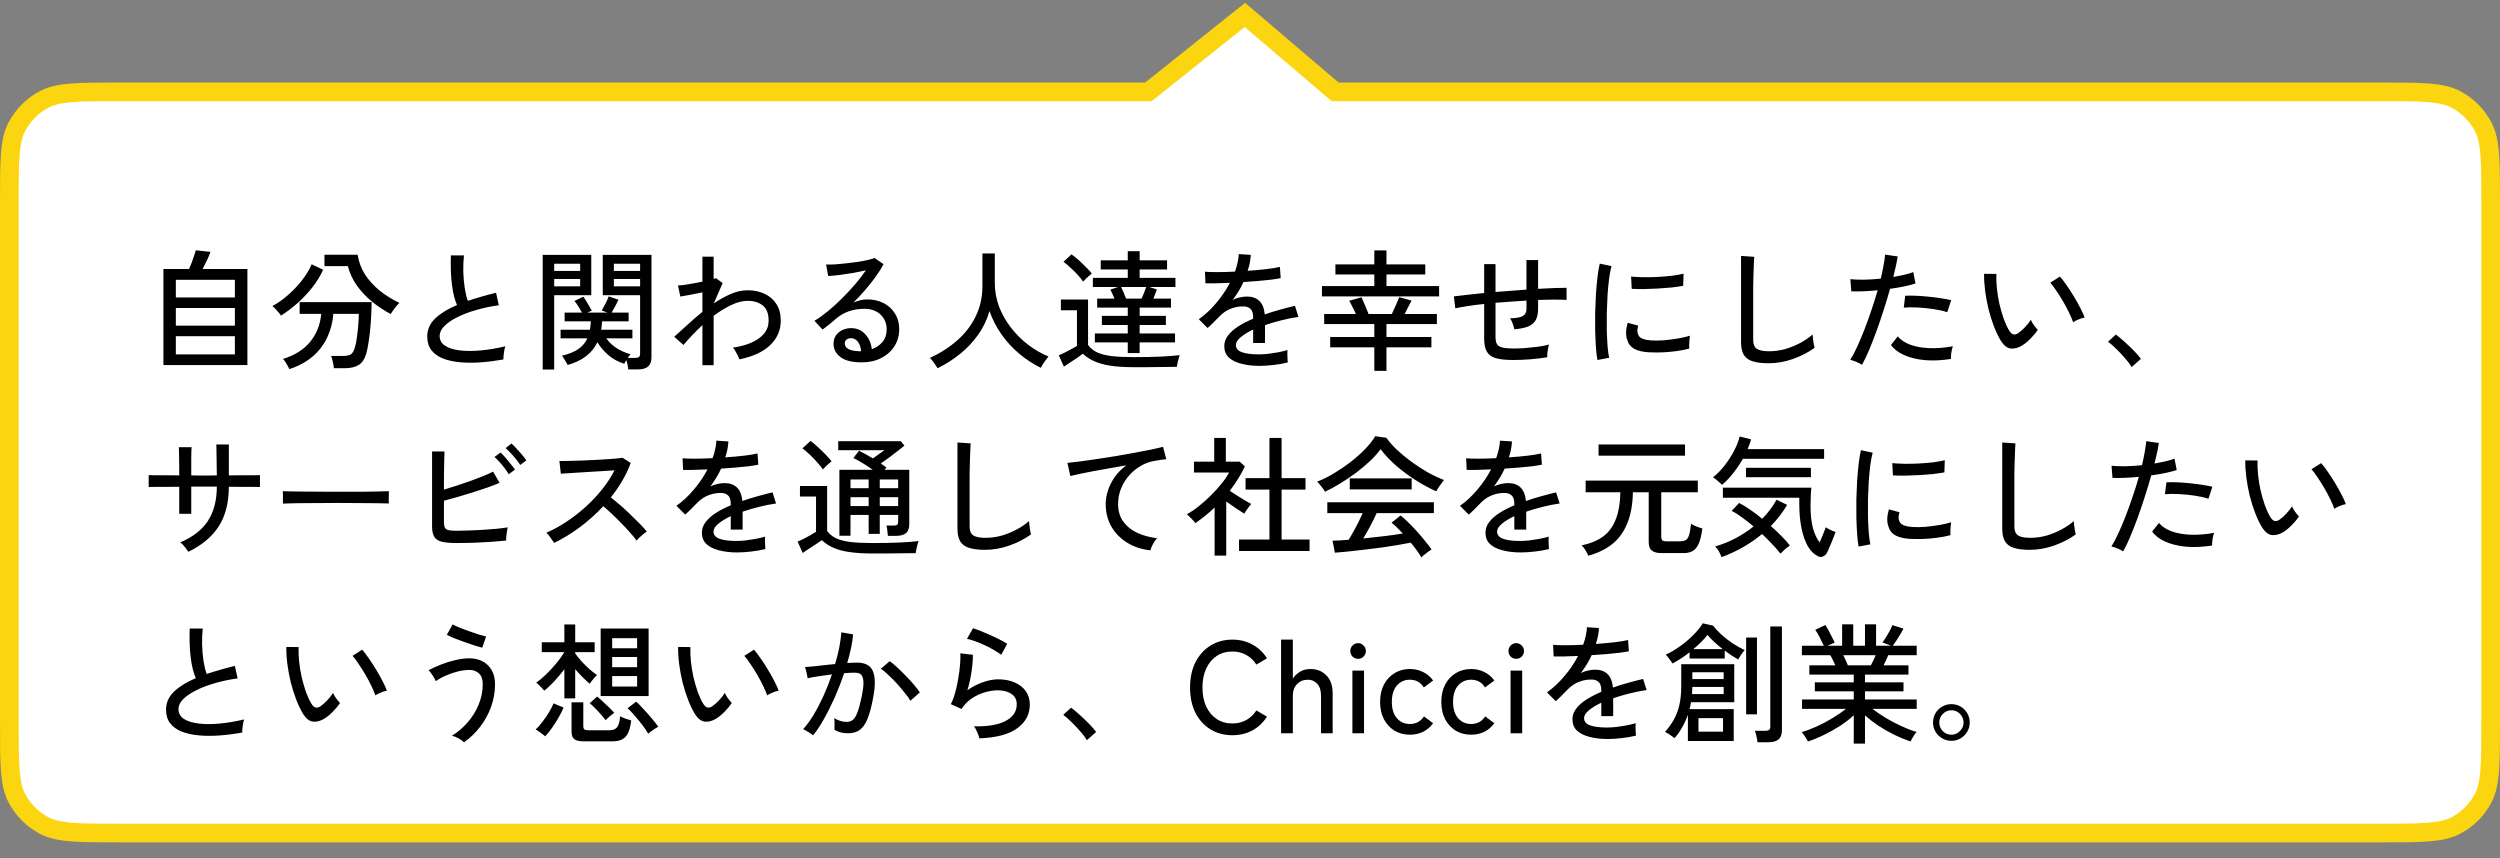
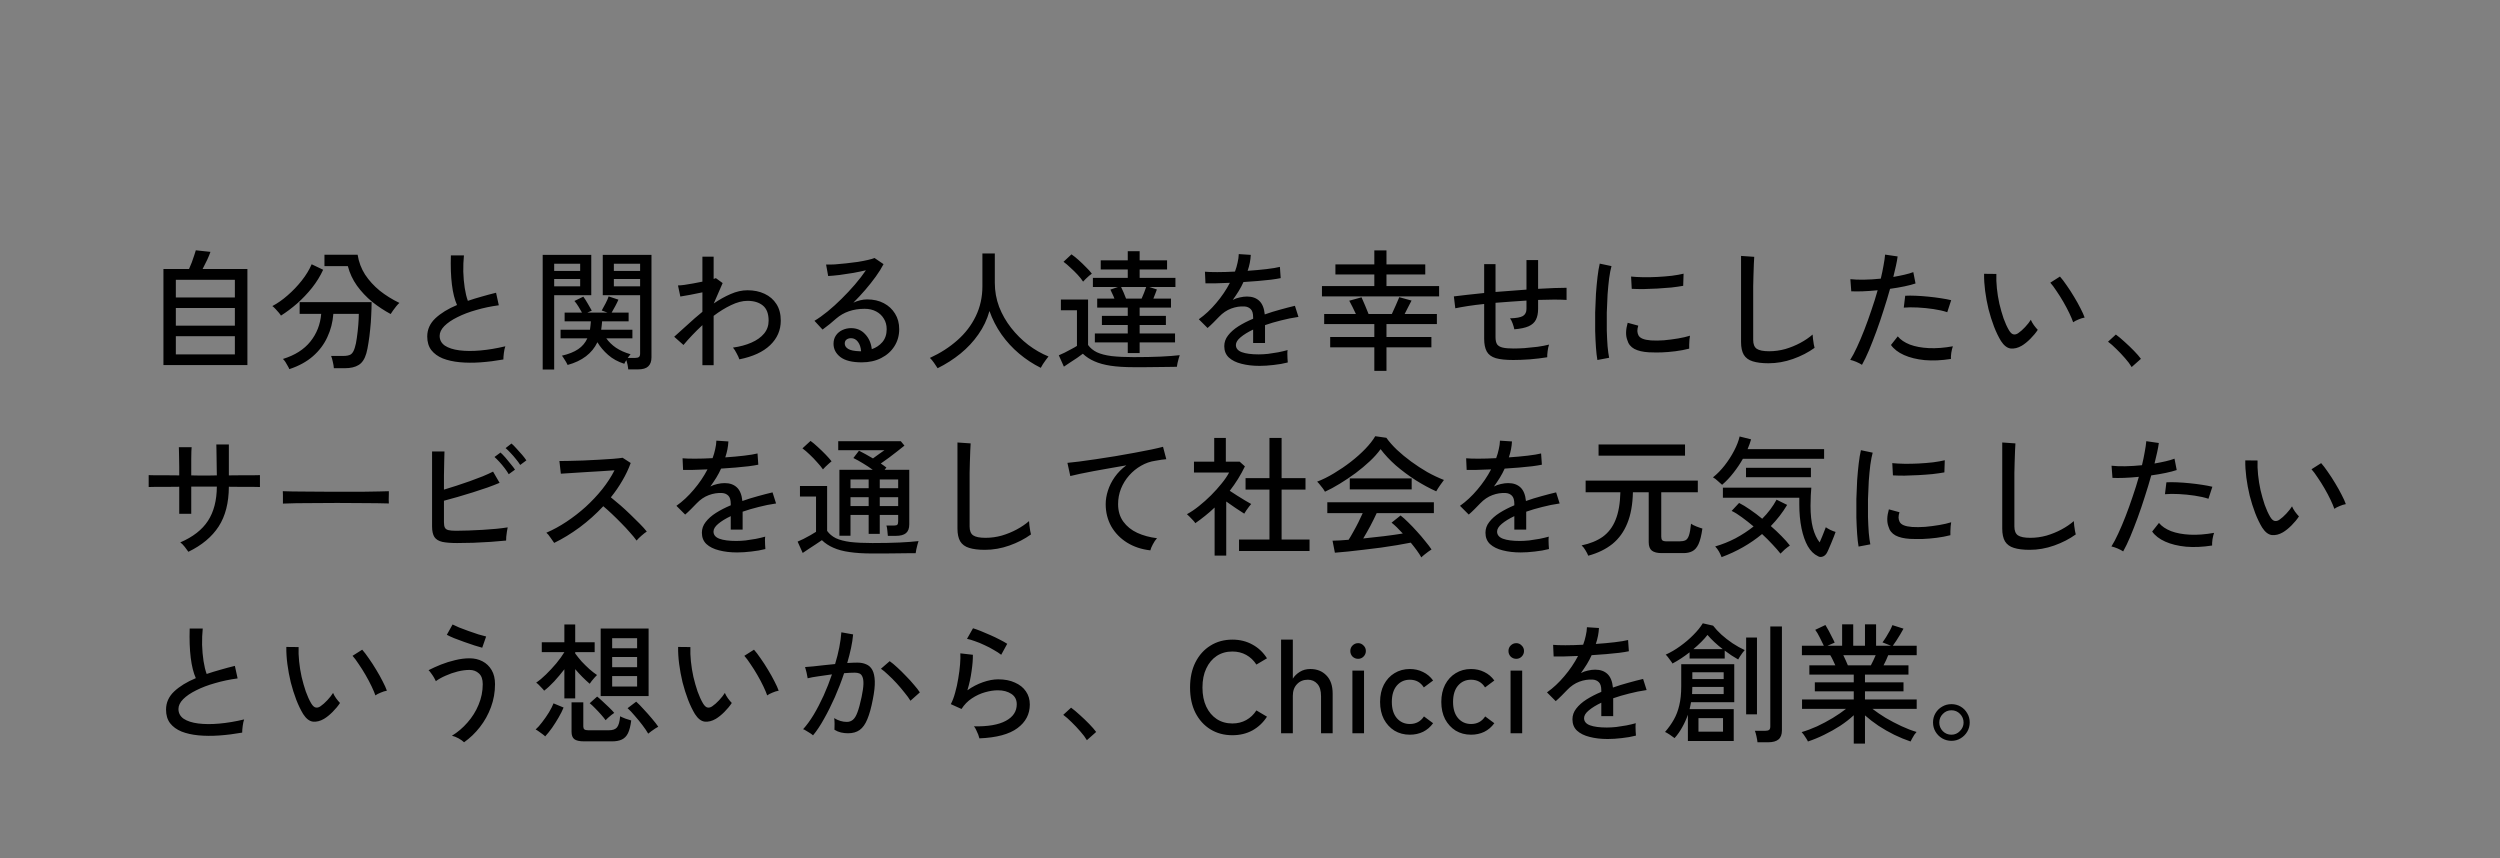
<svg xmlns="http://www.w3.org/2000/svg" width="268" height="92" viewBox="0 0 268 92" fill="none">
  <rect x="0" y="0" width="268" height="92" fill="#808080" stroke="none" />
-   <path d="M122.761 9.846L123.111 9.846L123.385 9.628L133.451 1.599L142.847 9.607L143.128 9.846L143.496 9.846L255.12 9.846C257.415 9.846 259.075 9.847 260.379 9.955C261.672 10.062 262.526 10.27 263.227 10.634C264.505 11.298 265.548 12.341 266.212 13.619C266.576 14.32 266.783 15.174 266.891 16.467C266.999 17.771 267 19.431 267 21.726L267 77.423C267 79.718 266.999 81.377 266.891 82.682C266.783 83.975 266.576 84.829 266.212 85.53C265.548 86.808 264.505 87.85 263.227 88.515C262.526 88.879 261.672 89.086 260.379 89.194C259.075 89.302 257.415 89.303 255.12 89.303L12.88 89.303C10.585 89.303 8.925 89.302 7.621 89.194C6.328 89.086 5.474 88.878 4.773 88.515C3.495 87.85 2.452 86.808 1.788 85.529C1.424 84.829 1.217 83.975 1.109 82.682C1.001 81.377 1 79.718 1 77.423L1 21.726C1 19.431 1.001 17.771 1.109 16.467C1.217 15.174 1.424 14.32 1.788 13.619C2.452 12.341 3.495 11.298 4.773 10.634C5.474 10.27 6.328 10.062 7.621 9.955C8.925 9.847 10.585 9.846 12.88 9.846L122.761 9.846Z" fill="white" stroke="#FBD50F" stroke-width="2" />
  <path d="M17.52 39.138V28.834H20.264C20.357 28.628 20.455 28.395 20.558 28.134C20.661 27.863 20.749 27.606 20.824 27.364C20.908 27.121 20.964 26.944 20.992 26.832L22.56 27C22.495 27.205 22.378 27.49 22.21 27.854C22.042 28.208 21.879 28.535 21.72 28.834H26.522V39.138H17.52ZM18.85 37.99H25.178V36.044H18.85V37.99ZM18.85 34.91H25.178V33.02H18.85V34.91ZM18.85 31.886H25.178V29.996H18.85V31.886ZM31.016 39.572C30.988 39.488 30.932 39.376 30.848 39.236C30.773 39.096 30.689 38.951 30.596 38.802C30.503 38.662 30.414 38.554 30.33 38.48C31.609 38.088 32.589 37.467 33.27 36.618C33.951 35.768 34.339 34.779 34.432 33.65H32.122V32.39H39.836C39.836 32.819 39.822 33.29 39.794 33.804C39.775 34.308 39.738 34.812 39.682 35.316C39.635 35.82 39.575 36.296 39.5 36.744C39.435 37.182 39.36 37.556 39.276 37.864C39.099 38.48 38.823 38.9 38.45 39.124C38.086 39.357 37.582 39.474 36.938 39.474H35.79C35.781 39.287 35.743 39.058 35.678 38.788C35.622 38.517 35.561 38.307 35.496 38.158H36.77C37.153 38.158 37.433 38.102 37.61 37.99C37.787 37.868 37.927 37.635 38.03 37.29C38.123 37.01 38.198 36.65 38.254 36.212C38.319 35.764 38.371 35.306 38.408 34.84C38.445 34.373 38.464 33.976 38.464 33.65H35.734C35.669 34.536 35.454 35.367 35.09 36.142C34.735 36.916 34.222 37.598 33.55 38.186C32.878 38.774 32.033 39.236 31.016 39.572ZM41.88 33.664C41.199 33.3 40.541 32.866 39.906 32.362C39.281 31.848 38.735 31.27 38.268 30.626C37.811 29.982 37.484 29.282 37.288 28.526H34.782V27.308H38.338C38.459 28.082 38.725 28.792 39.136 29.436C39.556 30.07 40.079 30.644 40.704 31.158C41.339 31.662 42.043 32.1 42.818 32.474C42.725 32.548 42.613 32.665 42.482 32.824C42.361 32.973 42.244 33.127 42.132 33.286C42.02 33.435 41.936 33.561 41.88 33.664ZM30.12 33.832C30.073 33.748 29.994 33.64 29.882 33.51C29.77 33.379 29.653 33.248 29.532 33.118C29.411 32.987 29.299 32.884 29.196 32.81C29.747 32.52 30.293 32.138 30.834 31.662C31.385 31.186 31.889 30.658 32.346 30.08C32.803 29.501 33.158 28.918 33.41 28.33L34.642 28.918C34.334 29.59 33.937 30.234 33.452 30.85C32.967 31.456 32.435 32.016 31.856 32.53C31.277 33.034 30.699 33.468 30.12 33.832ZM53.962 38.536C53.122 38.685 52.305 38.788 51.512 38.844C50.719 38.9 49.977 38.895 49.286 38.83C48.595 38.764 47.989 38.629 47.466 38.424C46.943 38.209 46.533 37.91 46.234 37.528C45.945 37.145 45.8 36.66 45.8 36.072C45.8 35.325 46.089 34.676 46.668 34.126C47.256 33.575 48.031 33.099 48.992 32.698C48.74 32.138 48.558 31.41 48.446 30.514C48.334 29.608 48.297 28.563 48.334 27.378H49.734C49.678 27.928 49.655 28.512 49.664 29.128C49.683 29.734 49.734 30.313 49.818 30.864C49.902 31.405 50.014 31.867 50.154 32.25C50.621 32.091 51.106 31.942 51.61 31.802C52.123 31.652 52.646 31.512 53.178 31.382L53.472 32.726C52.632 32.838 51.829 33.006 51.064 33.23C50.299 33.444 49.622 33.701 49.034 34C48.446 34.289 47.979 34.606 47.634 34.952C47.298 35.297 47.13 35.647 47.13 36.002C47.13 36.44 47.317 36.79 47.69 37.052C48.073 37.304 48.591 37.472 49.244 37.556C49.907 37.64 50.658 37.644 51.498 37.57C52.347 37.495 53.239 37.346 54.172 37.122C54.107 37.299 54.055 37.532 54.018 37.822C53.981 38.102 53.962 38.34 53.962 38.536ZM67.346 39.6C67.337 39.46 67.313 39.296 67.276 39.11C67.239 38.923 67.197 38.755 67.15 38.606C67.103 38.68 67.057 38.75 67.01 38.816C66.973 38.89 66.945 38.951 66.926 38.998C66.245 38.783 65.666 38.466 65.19 38.046C64.714 37.626 64.331 37.173 64.042 36.688C63.473 37.882 62.409 38.694 60.85 39.124C60.813 39.04 60.757 38.932 60.682 38.802C60.607 38.671 60.528 38.545 60.444 38.424C60.369 38.293 60.299 38.195 60.234 38.13C60.962 37.962 61.545 37.728 61.984 37.43C62.423 37.131 62.749 36.744 62.964 36.268H60.094V35.344H63.244C63.272 35.204 63.291 35.059 63.3 34.91C63.319 34.76 63.333 34.606 63.342 34.448H60.528V33.51H62.39C62.287 33.323 62.161 33.108 62.012 32.866C61.863 32.623 61.718 32.422 61.578 32.264L62.53 31.802C62.679 31.998 62.838 32.245 63.006 32.544C63.183 32.833 63.328 33.085 63.44 33.3L62.964 33.51H65.12L64.504 33.286C64.635 33.062 64.775 32.805 64.924 32.516C65.073 32.226 65.181 31.979 65.246 31.774L66.296 32.124C66.212 32.32 66.1 32.548 65.96 32.81C65.829 33.062 65.699 33.295 65.568 33.51H67.388V34.448H64.546C64.537 34.597 64.523 34.746 64.504 34.896C64.495 35.045 64.476 35.194 64.448 35.344H67.794V36.268H64.994C65.265 36.65 65.61 36.986 66.03 37.276C66.459 37.565 66.982 37.798 67.598 37.976C67.561 38.013 67.514 38.069 67.458 38.144C67.402 38.218 67.346 38.293 67.29 38.368H68.088C68.275 38.368 68.41 38.335 68.494 38.27C68.578 38.204 68.62 38.083 68.62 37.906V31.648H64.616V27.322H69.838V38.312C69.838 38.741 69.721 39.063 69.488 39.278C69.264 39.492 68.895 39.6 68.382 39.6H67.346ZM58.176 39.614V27.322H63.384V31.648H59.408V39.614H58.176ZM65.806 30.696H68.62V29.912H65.806V30.696ZM59.408 30.696H62.194V29.912H59.408V30.696ZM65.806 29.044H68.62V28.274H65.806V29.044ZM59.408 29.044H62.194V28.274H59.408V29.044ZM75.298 39.152V34.854C74.906 35.218 74.537 35.582 74.192 35.946C73.847 36.31 73.539 36.655 73.268 36.982L72.274 36.1C72.703 35.717 73.175 35.292 73.688 34.826C74.201 34.35 74.738 33.883 75.298 33.426V31.34C74.859 31.433 74.421 31.522 73.982 31.606C73.553 31.69 73.203 31.75 72.932 31.788L72.68 30.598C72.848 30.598 73.072 30.579 73.352 30.542C73.641 30.504 73.954 30.453 74.29 30.388C74.635 30.322 74.971 30.257 75.298 30.192V27.518H76.502V29.898C76.614 29.87 76.693 29.842 76.74 29.814L77.468 30.346L76.516 32.53C77.113 32.119 77.715 31.783 78.322 31.522C78.938 31.251 79.54 31.116 80.128 31.116C80.819 31.116 81.43 31.242 81.962 31.494C82.503 31.746 82.928 32.114 83.236 32.6C83.544 33.076 83.698 33.668 83.698 34.378C83.698 35.395 83.32 36.268 82.564 36.996C81.808 37.724 80.707 38.232 79.26 38.522C79.204 38.344 79.106 38.13 78.966 37.878C78.835 37.616 78.705 37.411 78.574 37.262C79.321 37.159 79.979 36.982 80.548 36.73C81.127 36.478 81.579 36.156 81.906 35.764C82.233 35.372 82.396 34.91 82.396 34.378C82.396 33.631 82.191 33.09 81.78 32.754C81.369 32.418 80.819 32.25 80.128 32.25C79.587 32.25 78.999 32.404 78.364 32.712C77.739 33.01 77.118 33.393 76.502 33.86V39.152H75.298ZM92.378 38.844C91.342 38.844 90.577 38.652 90.082 38.27C89.597 37.887 89.354 37.416 89.354 36.856C89.354 36.501 89.443 36.198 89.62 35.946C89.797 35.694 90.031 35.502 90.32 35.372C90.609 35.241 90.913 35.176 91.23 35.176C91.846 35.176 92.35 35.39 92.742 35.82C93.143 36.24 93.381 36.776 93.456 37.43C93.904 37.28 94.282 37.028 94.59 36.674C94.898 36.31 95.052 35.848 95.052 35.288C95.052 34.858 94.949 34.48 94.744 34.154C94.548 33.827 94.273 33.57 93.918 33.384C93.563 33.197 93.153 33.104 92.686 33.104C91.463 33.104 90.446 33.454 89.634 34.154C89.466 34.303 89.242 34.494 88.962 34.728C88.682 34.952 88.421 35.152 88.178 35.33L87.31 34.392C87.749 34.13 88.22 33.794 88.724 33.384C89.228 32.973 89.727 32.52 90.222 32.026C90.726 31.531 91.202 31.022 91.65 30.5C92.098 29.977 92.49 29.468 92.826 28.974C92.434 29.067 91.986 29.16 91.482 29.254C90.978 29.338 90.483 29.412 89.998 29.478C89.522 29.534 89.116 29.571 88.78 29.59L88.556 28.358C88.808 28.367 89.121 28.362 89.494 28.344C89.877 28.316 90.278 28.278 90.698 28.232C91.127 28.185 91.543 28.134 91.944 28.078C92.355 28.012 92.719 27.942 93.036 27.868C93.363 27.793 93.601 27.723 93.75 27.658L94.716 28.316C94.501 28.736 94.221 29.184 93.876 29.66C93.54 30.126 93.167 30.598 92.756 31.074C92.345 31.55 91.921 32.007 91.482 32.446C91.697 32.343 91.935 32.259 92.196 32.194C92.457 32.128 92.709 32.096 92.952 32.096C93.633 32.096 94.231 32.231 94.744 32.502C95.257 32.772 95.659 33.146 95.948 33.622C96.247 34.098 96.396 34.653 96.396 35.288C96.396 35.969 96.223 36.58 95.878 37.122C95.542 37.654 95.071 38.074 94.464 38.382C93.867 38.69 93.171 38.844 92.378 38.844ZM92.14 37.654H92.308C92.28 37.243 92.168 36.907 91.972 36.646C91.776 36.384 91.529 36.254 91.23 36.254C91.034 36.254 90.871 36.305 90.74 36.408C90.619 36.501 90.558 36.641 90.558 36.828C90.558 37.061 90.679 37.252 90.922 37.402C91.165 37.551 91.571 37.635 92.14 37.654ZM100.512 39.474C100.419 39.315 100.288 39.119 100.12 38.886C99.961 38.662 99.817 38.489 99.686 38.368C100.806 37.854 101.786 37.224 102.626 36.478C103.475 35.731 104.133 34.872 104.6 33.902C105.076 32.922 105.314 31.848 105.314 30.682V27.168H106.644V30.318C106.644 31.214 106.798 32.072 107.106 32.894C107.423 33.706 107.853 34.457 108.394 35.148C108.935 35.838 109.547 36.445 110.228 36.968C110.919 37.49 111.642 37.906 112.398 38.214C112.323 38.298 112.23 38.419 112.118 38.578C112.006 38.727 111.899 38.881 111.796 39.04C111.703 39.198 111.628 39.329 111.572 39.432C110.741 39.021 109.967 38.512 109.248 37.906C108.529 37.299 107.899 36.613 107.358 35.848C106.817 35.073 106.387 34.238 106.07 33.342C105.818 34.247 105.421 35.082 104.88 35.848C104.348 36.613 103.709 37.299 102.962 37.906C102.215 38.512 101.399 39.035 100.512 39.474ZM120.896 37.85V36.702H117.368V35.75H120.896V34.84H118.124V33.86H120.896V32.978H117.62V32.012H119.468C119.403 31.834 119.328 31.662 119.244 31.494C119.169 31.316 119.099 31.167 119.034 31.046L119.846 30.766H117.158V29.786H120.896V28.89H117.998V27.91H120.896V26.93H122.17V27.91H125.11V28.89H122.17V29.786H126.006V30.766H123.206L124.018 31.032C123.981 31.153 123.925 31.302 123.85 31.48C123.785 31.648 123.715 31.825 123.64 32.012H125.53V32.978H122.17V33.86H124.984V34.84H122.17V35.75H125.964V36.702H122.17V37.85H120.896ZM121.526 39.362C120.565 39.362 119.743 39.31 119.062 39.208C118.381 39.105 117.802 38.946 117.326 38.732C116.85 38.526 116.435 38.256 116.08 37.92C115.921 38.041 115.716 38.19 115.464 38.368C115.212 38.536 114.955 38.704 114.694 38.872C114.442 39.04 114.227 39.184 114.05 39.306L113.504 38.088C113.663 38.022 113.868 37.929 114.12 37.808C114.372 37.677 114.619 37.546 114.862 37.416C115.114 37.285 115.31 37.173 115.45 37.08V33.258H113.728V32.11H116.64V36.982C116.873 37.308 117.191 37.57 117.592 37.766C117.993 37.952 118.516 38.088 119.16 38.172C119.804 38.246 120.593 38.284 121.526 38.284C122.655 38.284 123.621 38.265 124.424 38.228C125.236 38.19 125.917 38.139 126.468 38.074C126.44 38.139 126.403 38.256 126.356 38.424C126.309 38.582 126.267 38.746 126.23 38.914C126.193 39.091 126.169 39.226 126.16 39.32C125.927 39.329 125.623 39.334 125.25 39.334C124.886 39.343 124.489 39.348 124.06 39.348C123.631 39.357 123.197 39.362 122.758 39.362C122.319 39.362 121.909 39.362 121.526 39.362ZM116.108 30.192C115.959 29.958 115.763 29.711 115.52 29.45C115.277 29.188 115.021 28.936 114.75 28.694C114.489 28.442 114.241 28.232 114.008 28.064L114.862 27.266C115.095 27.424 115.352 27.63 115.632 27.882C115.912 28.134 116.178 28.39 116.43 28.652C116.691 28.904 116.897 29.132 117.046 29.338C116.981 29.375 116.883 29.45 116.752 29.562C116.631 29.674 116.505 29.79 116.374 29.912C116.253 30.033 116.164 30.126 116.108 30.192ZM120.714 32.012H122.38C122.473 31.816 122.562 31.606 122.646 31.382C122.739 31.148 122.814 30.943 122.87 30.766H120.182C120.266 30.943 120.359 31.148 120.462 31.382C120.565 31.615 120.649 31.825 120.714 32.012ZM135.022 39.222C134.303 39.222 133.659 39.147 133.09 38.998C132.521 38.858 132.068 38.634 131.732 38.326C131.405 38.018 131.242 37.612 131.242 37.108C131.242 36.688 131.377 36.305 131.648 35.96C131.919 35.605 132.287 35.278 132.754 34.98C133.23 34.681 133.757 34.41 134.336 34.168V34.014C134.336 33.594 134.247 33.3 134.07 33.132C133.902 32.964 133.683 32.87 133.412 32.852C132.936 32.824 132.46 32.898 131.984 33.076C131.508 33.253 131.074 33.547 130.682 33.958C130.514 34.135 130.313 34.34 130.08 34.574C129.847 34.807 129.637 35.003 129.45 35.162L128.512 34.224C129.175 33.757 129.795 33.178 130.374 32.488C130.962 31.797 131.452 31.074 131.844 30.318C131.275 30.346 130.752 30.364 130.276 30.374C129.809 30.383 129.459 30.383 129.226 30.374L129.17 29.128C129.469 29.156 129.907 29.17 130.486 29.17C131.074 29.17 131.709 29.151 132.39 29.114C132.511 28.787 132.605 28.465 132.67 28.148C132.745 27.83 132.787 27.527 132.796 27.238L134.084 27.322C134.056 27.891 133.944 28.46 133.748 29.03C134.467 28.983 135.139 28.922 135.764 28.848C136.399 28.773 136.879 28.694 137.206 28.61L137.29 29.814C137.029 29.87 136.683 29.926 136.254 29.982C135.834 30.028 135.367 30.075 134.854 30.122C134.35 30.159 133.832 30.196 133.3 30.234C133.16 30.551 132.987 30.878 132.782 31.214C132.577 31.54 132.367 31.853 132.152 32.152C132.376 32.03 132.623 31.942 132.894 31.886C133.174 31.82 133.435 31.788 133.678 31.788C134.229 31.788 134.667 31.942 134.994 32.25C135.321 32.558 135.517 33.043 135.582 33.706C136.133 33.51 136.688 33.337 137.248 33.188C137.817 33.029 138.34 32.894 138.816 32.782L139.194 33.972C138.55 34.065 137.925 34.191 137.318 34.35C136.711 34.499 136.142 34.667 135.61 34.854V36.772H134.336V35.33C133.785 35.591 133.337 35.866 132.992 36.156C132.656 36.436 132.488 36.711 132.488 36.982C132.488 37.336 132.698 37.593 133.118 37.752C133.547 37.91 134.154 37.99 134.938 37.99C135.237 37.99 135.568 37.971 135.932 37.934C136.296 37.887 136.66 37.831 137.024 37.766C137.397 37.691 137.733 37.612 138.032 37.528C138.013 37.612 138.004 37.738 138.004 37.906C138.004 38.064 138.009 38.228 138.018 38.396C138.027 38.564 138.037 38.699 138.046 38.802C138.046 38.83 138.046 38.848 138.046 38.858C137.579 38.979 137.075 39.068 136.534 39.124C135.993 39.189 135.489 39.222 135.022 39.222ZM147.328 39.754V37.234H142.596V36.128H147.328V34.742H141.952V33.664H145.354C145.242 33.421 145.121 33.169 144.99 32.908C144.859 32.646 144.743 32.422 144.64 32.236L145.956 31.872C146.068 32.105 146.194 32.394 146.334 32.74C146.474 33.085 146.6 33.393 146.712 33.664H149.204C149.325 33.402 149.465 33.094 149.624 32.74C149.783 32.385 149.909 32.091 150.002 31.858L151.318 32.222C151.215 32.427 151.094 32.66 150.954 32.922C150.823 33.183 150.697 33.43 150.576 33.664H154.034V34.742H148.63V36.128H153.446V37.234H148.63V39.754H147.328ZM141.714 31.774V30.668H147.328V29.422H143.156V28.344H147.328V26.846H148.63V28.344H152.788V29.422H148.63V30.668H154.272V31.774H141.714ZM162.224 38.592C161.431 38.592 160.805 38.526 160.348 38.396C159.891 38.256 159.569 38.018 159.382 37.682C159.195 37.346 159.102 36.884 159.102 36.296V32.586C158.467 32.651 157.879 32.726 157.338 32.81C156.806 32.894 156.363 32.973 156.008 33.048L155.854 31.774C156.237 31.718 156.708 31.662 157.268 31.606C157.828 31.54 158.439 31.475 159.102 31.41V28.316H160.32V31.298C160.871 31.251 161.426 31.209 161.986 31.172C162.546 31.125 163.097 31.083 163.638 31.046V27.882H164.884V30.962C165.509 30.924 166.083 30.896 166.606 30.878C167.138 30.859 167.581 30.85 167.936 30.85V32.152C167.171 32.105 166.153 32.105 164.884 32.152V33.118C164.884 33.584 164.805 33.972 164.646 34.28C164.497 34.578 164.235 34.812 163.862 34.98C163.498 35.138 162.989 35.246 162.336 35.302C162.299 35.115 162.238 34.905 162.154 34.672C162.07 34.438 161.977 34.256 161.874 34.126C162.546 34.107 163.008 34.023 163.26 33.874C163.512 33.715 163.638 33.463 163.638 33.118V32.222C163.097 32.25 162.546 32.287 161.986 32.334C161.426 32.371 160.871 32.413 160.32 32.46V36.142C160.32 36.478 160.376 36.734 160.488 36.912C160.609 37.08 160.81 37.196 161.09 37.262C161.37 37.327 161.762 37.36 162.266 37.36C162.593 37.36 162.98 37.346 163.428 37.318C163.885 37.28 164.347 37.234 164.814 37.178C165.281 37.112 165.696 37.033 166.06 36.94C165.995 37.117 165.943 37.35 165.906 37.64C165.869 37.929 165.855 38.148 165.864 38.298C165.295 38.391 164.674 38.466 164.002 38.522C163.339 38.568 162.747 38.592 162.224 38.592ZM171.24 38.592C171.175 38.228 171.123 37.78 171.086 37.248C171.049 36.706 171.021 36.118 171.002 35.484C170.993 34.84 170.993 34.177 171.002 33.496C171.021 32.814 171.049 32.147 171.086 31.494C171.133 30.84 171.189 30.238 171.254 29.688C171.319 29.128 171.399 28.652 171.492 28.26L172.752 28.526C172.659 28.862 172.575 29.296 172.5 29.828C172.435 30.35 172.379 30.929 172.332 31.564C172.295 32.189 172.267 32.838 172.248 33.51C172.239 34.172 172.239 34.816 172.248 35.442C172.267 36.058 172.295 36.618 172.332 37.122C172.379 37.626 172.435 38.036 172.5 38.354L171.24 38.592ZM176.742 37.766C176.107 37.728 175.594 37.607 175.202 37.402C174.81 37.187 174.558 36.87 174.446 36.45C174.259 35.964 174.273 35.348 174.488 34.602L175.622 34.91C175.557 35.115 175.524 35.306 175.524 35.484C175.533 35.652 175.571 35.801 175.636 35.932C175.785 36.249 176.233 36.436 176.98 36.492C177.4 36.52 177.867 36.515 178.38 36.478C178.893 36.431 179.397 36.366 179.892 36.282C180.387 36.198 180.811 36.1 181.166 35.988C181.147 36.081 181.129 36.221 181.11 36.408C181.101 36.585 181.091 36.767 181.082 36.954C181.082 37.131 181.082 37.271 181.082 37.374C180.615 37.495 180.121 37.588 179.598 37.654C179.085 37.719 178.581 37.761 178.086 37.78C177.601 37.789 177.153 37.784 176.742 37.766ZM174.922 30.962L174.852 29.646C175.197 29.683 175.617 29.706 176.112 29.716C176.607 29.725 177.125 29.716 177.666 29.688C178.207 29.66 178.725 29.618 179.22 29.562C179.715 29.496 180.135 29.422 180.48 29.338L180.438 30.64C180.074 30.705 179.649 30.766 179.164 30.822C178.679 30.868 178.175 30.906 177.652 30.934C177.129 30.962 176.63 30.98 176.154 30.99C175.678 30.99 175.267 30.98 174.922 30.962ZM189.58 38.942C188.889 38.942 188.325 38.872 187.886 38.732C187.457 38.601 187.139 38.368 186.934 38.032C186.738 37.696 186.64 37.238 186.64 36.66V27.434L188.054 27.532C188.045 27.681 188.031 27.942 188.012 28.316C187.993 28.689 187.979 29.1 187.97 29.548C187.961 29.893 187.951 30.276 187.942 30.696C187.942 31.106 187.942 31.545 187.942 32.012V36.436C187.942 36.893 188.068 37.21 188.32 37.388C188.581 37.565 189.025 37.654 189.65 37.654C190.238 37.654 190.817 37.574 191.386 37.416C191.955 37.248 192.492 37.028 192.996 36.758C193.5 36.487 193.939 36.188 194.312 35.862C194.321 35.983 194.335 36.142 194.354 36.338C194.382 36.534 194.41 36.725 194.438 36.912C194.475 37.089 194.503 37.215 194.522 37.29C193.85 37.775 193.08 38.172 192.212 38.48C191.344 38.788 190.467 38.942 189.58 38.942ZM199.604 39.11C199.455 39.007 199.249 38.9 198.988 38.788C198.736 38.685 198.521 38.615 198.344 38.578C198.577 38.214 198.82 37.756 199.072 37.206C199.333 36.646 199.595 36.03 199.856 35.358C200.117 34.686 200.369 33.986 200.612 33.258C200.864 32.53 201.088 31.816 201.284 31.116C200.733 31.172 200.206 31.209 199.702 31.228C199.198 31.246 198.783 31.246 198.456 31.228L198.358 29.926C198.759 29.972 199.245 29.991 199.814 29.982C200.393 29.972 200.995 29.935 201.62 29.87C201.741 29.366 201.839 28.894 201.914 28.456C201.998 28.017 202.054 27.63 202.082 27.294L203.426 27.49C203.389 27.788 203.328 28.124 203.244 28.498C203.16 28.871 203.067 29.268 202.964 29.688C203.393 29.613 203.79 29.534 204.154 29.45C204.527 29.366 204.845 29.272 205.106 29.17L205.344 30.388C205.045 30.49 204.653 30.593 204.168 30.696C203.683 30.798 203.165 30.887 202.614 30.962C202.409 31.699 202.18 32.455 201.928 33.23C201.685 34.004 201.429 34.76 201.158 35.498C200.887 36.235 200.621 36.916 200.36 37.542C200.099 38.158 199.847 38.68 199.604 39.11ZM209.138 38.48C208.13 38.638 207.197 38.68 206.338 38.606C205.479 38.522 204.737 38.34 204.112 38.06C203.487 37.78 203.02 37.42 202.712 36.982L203.44 36.058C203.739 36.422 204.173 36.716 204.742 36.94C205.311 37.154 205.988 37.28 206.772 37.318C207.556 37.355 208.415 37.29 209.348 37.122C209.283 37.299 209.227 37.528 209.18 37.808C209.143 38.078 209.129 38.302 209.138 38.48ZM208.746 33.468C208.326 33.328 207.831 33.216 207.262 33.132C206.702 33.048 206.137 32.992 205.568 32.964C205.008 32.936 204.513 32.94 204.084 32.978L204.238 31.704C204.565 31.685 204.943 31.685 205.372 31.704C205.811 31.722 206.263 31.755 206.73 31.802C207.197 31.848 207.64 31.904 208.06 31.97C208.489 32.035 208.858 32.105 209.166 32.18L208.746 33.468ZM216.726 37.066C216.325 37.299 215.933 37.397 215.55 37.36C215.167 37.313 214.817 37.042 214.5 36.548C214.229 36.1 213.982 35.586 213.758 35.008C213.534 34.42 213.338 33.799 213.17 33.146C213.011 32.483 212.89 31.83 212.806 31.186C212.722 30.532 212.685 29.921 212.694 29.352L214.01 29.366C213.991 29.842 214.01 30.355 214.066 30.906C214.122 31.456 214.211 32.007 214.332 32.558C214.463 33.108 214.612 33.631 214.78 34.126C214.957 34.62 215.153 35.05 215.368 35.414C215.527 35.675 215.69 35.82 215.858 35.848C216.026 35.876 216.194 35.829 216.362 35.708C216.595 35.549 216.838 35.334 217.09 35.064C217.351 34.784 217.557 34.522 217.706 34.28C217.771 34.448 217.879 34.639 218.028 34.854C218.187 35.068 218.327 35.236 218.448 35.358C218.243 35.675 217.977 35.997 217.65 36.324C217.333 36.641 217.025 36.888 216.726 37.066ZM222.242 34.546C222.158 34.294 222.023 33.972 221.836 33.58C221.649 33.188 221.435 32.782 221.192 32.362C220.949 31.942 220.702 31.55 220.45 31.186C220.207 30.812 219.988 30.518 219.792 30.304L220.828 29.646C221.043 29.888 221.281 30.201 221.542 30.584C221.813 30.966 222.079 31.377 222.34 31.816C222.601 32.245 222.83 32.656 223.026 33.048C223.231 33.44 223.381 33.771 223.474 34.042C223.259 34.079 223.035 34.149 222.802 34.252C222.569 34.345 222.382 34.443 222.242 34.546ZM228.514 39.348C228.346 39.058 228.113 38.746 227.814 38.41C227.515 38.064 227.203 37.733 226.876 37.416C226.549 37.089 226.251 36.828 225.98 36.632L226.82 35.862C227.1 36.067 227.413 36.328 227.758 36.646C228.113 36.963 228.449 37.285 228.766 37.612C229.083 37.938 229.331 38.223 229.508 38.466L228.514 39.348ZM20.194 59.152C20.11 59.021 19.979 58.844 19.802 58.62C19.625 58.396 19.466 58.237 19.326 58.144C20.679 57.565 21.669 56.795 22.294 55.834C22.919 54.872 23.237 53.65 23.246 52.166H20.502V55.078H19.214V52.18C18.729 52.18 18.253 52.184 17.786 52.194C17.319 52.194 16.918 52.194 16.582 52.194C16.255 52.194 16.041 52.198 15.938 52.208V50.934C16.013 50.934 16.213 50.938 16.54 50.948C16.876 50.948 17.277 50.948 17.744 50.948C18.22 50.948 18.71 50.952 19.214 50.962C19.214 50.7 19.214 50.411 19.214 50.094C19.214 49.776 19.209 49.468 19.2 49.17C19.2 48.871 19.195 48.61 19.186 48.386C19.186 48.162 19.181 48.012 19.172 47.938H20.544C20.535 48.003 20.525 48.152 20.516 48.386C20.516 48.61 20.511 48.876 20.502 49.184C20.502 49.482 20.502 49.79 20.502 50.108C20.502 50.425 20.502 50.71 20.502 50.962C20.801 50.971 21.067 50.976 21.3 50.976C21.533 50.976 21.715 50.976 21.846 50.976C21.986 50.976 22.177 50.976 22.42 50.976C22.663 50.976 22.938 50.971 23.246 50.962C23.246 50.747 23.241 50.481 23.232 50.164C23.232 49.837 23.227 49.506 23.218 49.17C23.218 48.824 23.213 48.512 23.204 48.232C23.204 47.952 23.199 47.756 23.19 47.644H24.534V50.962C25.019 50.952 25.495 50.948 25.962 50.948C26.429 50.948 26.835 50.948 27.18 50.948C27.525 50.938 27.754 50.934 27.866 50.934V52.208C27.763 52.198 27.539 52.194 27.194 52.194C26.849 52.194 26.443 52.194 25.976 52.194C25.509 52.184 25.029 52.18 24.534 52.18C24.525 53.906 24.161 55.325 23.442 56.436C22.723 57.546 21.641 58.452 20.194 59.152ZM30.33 53.986C30.33 53.902 30.33 53.771 30.33 53.594C30.33 53.407 30.33 53.225 30.33 53.048C30.33 52.87 30.325 52.74 30.316 52.656C30.549 52.665 30.899 52.674 31.366 52.684C31.833 52.684 32.374 52.688 32.99 52.698C33.615 52.698 34.273 52.702 34.964 52.712C35.664 52.712 36.359 52.712 37.05 52.712C37.75 52.712 38.408 52.712 39.024 52.712C39.64 52.702 40.181 52.693 40.648 52.684C41.115 52.674 41.46 52.665 41.684 52.656C41.684 52.684 41.684 52.726 41.684 52.782C41.684 52.838 41.684 52.898 41.684 52.964C41.684 53.132 41.679 53.323 41.67 53.538C41.67 53.743 41.675 53.888 41.684 53.972C41.395 53.962 40.965 53.953 40.396 53.944C39.827 53.934 39.173 53.93 38.436 53.93C37.708 53.92 36.947 53.916 36.154 53.916C35.361 53.916 34.586 53.92 33.83 53.93C33.074 53.93 32.388 53.934 31.772 53.944C31.165 53.953 30.685 53.967 30.33 53.986ZM49.006 58.214C48.334 58.214 47.802 58.172 47.41 58.088C47.018 57.994 46.738 57.822 46.57 57.57C46.402 57.308 46.318 56.93 46.318 56.436V48.4H47.648C47.639 48.661 47.629 49.02 47.62 49.478C47.611 49.935 47.601 50.43 47.592 50.962C47.592 51.494 47.592 52.002 47.592 52.488C48.012 52.366 48.46 52.226 48.936 52.068C49.421 51.909 49.902 51.746 50.378 51.578C50.863 51.4 51.321 51.228 51.75 51.06C52.179 50.882 52.548 50.714 52.856 50.556L53.556 51.76C53.183 51.918 52.749 52.086 52.254 52.264C51.759 52.432 51.237 52.604 50.686 52.782C50.145 52.95 49.603 53.113 49.062 53.272C48.53 53.421 48.04 53.556 47.592 53.678V55.988C47.592 56.24 47.625 56.431 47.69 56.562C47.755 56.692 47.881 56.781 48.068 56.828C48.255 56.874 48.53 56.898 48.894 56.898C49.286 56.898 49.729 56.888 50.224 56.87C50.719 56.851 51.223 56.828 51.736 56.8C52.249 56.762 52.739 56.725 53.206 56.688C53.673 56.641 54.079 56.59 54.424 56.534C54.396 56.646 54.368 56.8 54.34 56.996C54.312 57.182 54.289 57.364 54.27 57.542C54.261 57.719 54.256 57.854 54.256 57.948C53.78 57.994 53.229 58.041 52.604 58.088C51.988 58.125 51.363 58.158 50.728 58.186C50.103 58.204 49.529 58.214 49.006 58.214ZM55.768 49.842C55.647 49.646 55.493 49.436 55.306 49.212C55.129 48.988 54.942 48.773 54.746 48.568C54.55 48.353 54.368 48.176 54.2 48.036L54.83 47.546C54.979 47.667 55.157 47.844 55.362 48.078C55.577 48.302 55.782 48.53 55.978 48.764C56.174 48.997 56.323 49.193 56.426 49.352L55.768 49.842ZM54.536 50.836C54.424 50.64 54.279 50.425 54.102 50.192C53.925 49.958 53.738 49.734 53.542 49.52C53.346 49.305 53.169 49.128 53.01 48.988L53.654 48.512C53.794 48.633 53.967 48.81 54.172 49.044C54.377 49.277 54.573 49.515 54.76 49.758C54.956 49.991 55.105 50.187 55.208 50.346L54.536 50.836ZM59.408 58.2C59.315 58.06 59.184 57.873 59.016 57.64C58.857 57.397 58.708 57.22 58.568 57.108C59.287 56.8 60.005 56.408 60.724 55.932C61.443 55.456 62.129 54.924 62.782 54.336C63.435 53.738 64.028 53.108 64.56 52.446C65.092 51.774 65.531 51.097 65.876 50.416C65.447 50.444 64.957 50.476 64.406 50.514C63.865 50.542 63.314 50.574 62.754 50.612C62.203 50.649 61.695 50.682 61.228 50.71C60.761 50.738 60.393 50.761 60.122 50.78L59.968 49.422C60.192 49.422 60.533 49.417 60.99 49.408C61.447 49.398 61.956 49.384 62.516 49.366C63.085 49.338 63.65 49.31 64.21 49.282C64.779 49.244 65.288 49.212 65.736 49.184C66.193 49.146 66.529 49.109 66.744 49.072L67.612 49.632C67.379 50.276 67.08 50.906 66.716 51.522C66.361 52.138 65.951 52.735 65.484 53.314C65.801 53.566 66.142 53.85 66.506 54.168C66.87 54.485 67.229 54.816 67.584 55.162C67.939 55.498 68.27 55.824 68.578 56.142C68.886 56.45 69.138 56.73 69.334 56.982C69.175 57.084 68.984 57.234 68.76 57.43C68.545 57.616 68.373 57.789 68.242 57.948C68.055 57.686 67.817 57.397 67.528 57.08C67.248 56.753 66.94 56.422 66.604 56.086C66.268 55.74 65.932 55.409 65.596 55.092C65.26 54.774 64.952 54.499 64.672 54.266C63.897 55.096 63.053 55.852 62.138 56.534C61.223 57.206 60.313 57.761 59.408 58.2ZM79.022 59.222C78.303 59.222 77.659 59.147 77.09 58.998C76.521 58.858 76.068 58.634 75.732 58.326C75.405 58.018 75.242 57.612 75.242 57.108C75.242 56.688 75.377 56.305 75.648 55.96C75.919 55.605 76.287 55.278 76.754 54.98C77.23 54.681 77.757 54.41 78.336 54.168V54.014C78.336 53.594 78.247 53.3 78.07 53.132C77.902 52.964 77.683 52.87 77.412 52.852C76.936 52.824 76.46 52.898 75.984 53.076C75.508 53.253 75.074 53.547 74.682 53.958C74.514 54.135 74.313 54.34 74.08 54.574C73.847 54.807 73.637 55.003 73.45 55.162L72.512 54.224C73.175 53.757 73.795 53.178 74.374 52.488C74.962 51.797 75.452 51.074 75.844 50.318C75.275 50.346 74.752 50.364 74.276 50.374C73.809 50.383 73.459 50.383 73.226 50.374L73.17 49.128C73.469 49.156 73.907 49.17 74.486 49.17C75.074 49.17 75.709 49.151 76.39 49.114C76.511 48.787 76.605 48.465 76.67 48.148C76.745 47.83 76.787 47.527 76.796 47.238L78.084 47.322C78.056 47.891 77.944 48.46 77.748 49.03C78.467 48.983 79.139 48.922 79.764 48.848C80.399 48.773 80.879 48.694 81.206 48.61L81.29 49.814C81.029 49.87 80.683 49.926 80.254 49.982C79.834 50.028 79.367 50.075 78.854 50.122C78.35 50.159 77.832 50.196 77.3 50.234C77.16 50.551 76.987 50.878 76.782 51.214C76.577 51.54 76.367 51.853 76.152 52.152C76.376 52.03 76.623 51.942 76.894 51.886C77.174 51.82 77.435 51.788 77.678 51.788C78.229 51.788 78.667 51.942 78.994 52.25C79.321 52.558 79.517 53.043 79.582 53.706C80.133 53.51 80.688 53.337 81.248 53.188C81.817 53.029 82.34 52.894 82.816 52.782L83.194 53.972C82.55 54.065 81.925 54.191 81.318 54.35C80.711 54.499 80.142 54.667 79.61 54.854V56.772H78.336V55.33C77.785 55.591 77.337 55.866 76.992 56.156C76.656 56.436 76.488 56.711 76.488 56.982C76.488 57.336 76.698 57.593 77.118 57.752C77.547 57.91 78.154 57.99 78.938 57.99C79.237 57.99 79.568 57.971 79.932 57.934C80.296 57.887 80.66 57.831 81.024 57.766C81.397 57.691 81.733 57.612 82.032 57.528C82.013 57.612 82.004 57.738 82.004 57.906C82.004 58.064 82.009 58.228 82.018 58.396C82.027 58.564 82.037 58.699 82.046 58.802C82.046 58.83 82.046 58.848 82.046 58.858C81.579 58.979 81.075 59.068 80.534 59.124C79.993 59.189 79.489 59.222 79.022 59.222ZM95.178 57.444C95.159 57.285 95.141 57.094 95.122 56.87C95.103 56.636 95.071 56.459 95.024 56.338H95.836C96.023 56.338 96.144 56.305 96.2 56.24C96.256 56.174 96.284 56.053 96.284 55.876V55.204H94.31V57.234H93.12V55.204H91.174V57.43H89.984V50.36H93.554C93.237 50.126 92.891 49.898 92.518 49.674C92.154 49.45 91.809 49.258 91.482 49.1L92.084 48.316C92.299 48.418 92.537 48.544 92.798 48.694C93.059 48.834 93.321 48.983 93.582 49.142C93.787 48.992 94.007 48.834 94.24 48.666C94.473 48.498 94.665 48.362 94.814 48.26H89.858V47.294H96.564L96.956 47.77C96.741 47.947 96.489 48.148 96.2 48.372C95.911 48.596 95.612 48.824 95.304 49.058C94.996 49.282 94.702 49.492 94.422 49.688C94.534 49.762 94.641 49.837 94.744 49.912C94.847 49.986 94.94 50.056 95.024 50.122L94.828 50.36H97.474V56.212C97.474 56.641 97.357 56.954 97.124 57.15C96.891 57.346 96.527 57.444 96.032 57.444H95.178ZM93.526 59.334C92.565 59.334 91.743 59.282 91.062 59.18C90.39 59.086 89.816 58.932 89.34 58.718C88.864 58.512 88.453 58.242 88.108 57.906C87.94 58.027 87.725 58.172 87.464 58.34C87.212 58.508 86.955 58.676 86.694 58.844C86.442 59.012 86.227 59.156 86.05 59.278L85.504 58.06C85.663 57.994 85.868 57.901 86.12 57.78C86.372 57.649 86.624 57.514 86.876 57.374C87.128 57.234 87.329 57.112 87.478 57.01V53.23H85.756V52.096H88.668V56.912C88.901 57.238 89.214 57.5 89.606 57.696C90.007 57.882 90.525 58.018 91.16 58.102C91.804 58.176 92.593 58.214 93.526 58.214C94.655 58.214 95.621 58.195 96.424 58.158C97.236 58.12 97.917 58.069 98.468 58.004C98.44 58.069 98.403 58.19 98.356 58.368C98.309 58.536 98.267 58.708 98.23 58.886C98.193 59.063 98.169 59.203 98.16 59.306C97.927 59.306 97.623 59.306 97.25 59.306C96.886 59.315 96.489 59.32 96.06 59.32C95.631 59.329 95.197 59.334 94.758 59.334C94.319 59.334 93.909 59.334 93.526 59.334ZM88.22 50.318C88.061 50.084 87.851 49.828 87.59 49.548C87.338 49.258 87.072 48.983 86.792 48.722C86.512 48.451 86.255 48.232 86.022 48.064L86.89 47.266C87.114 47.424 87.371 47.639 87.66 47.91C87.949 48.171 88.229 48.442 88.5 48.722C88.771 49.002 88.985 49.244 89.144 49.45C89.088 49.496 88.995 49.576 88.864 49.688C88.733 49.8 88.607 49.916 88.486 50.038C88.365 50.159 88.276 50.252 88.22 50.318ZM94.31 54.252H96.284V53.3H94.31V54.252ZM91.174 54.252H93.12V53.3H91.174V54.252ZM94.31 52.334H96.284V51.396H94.31V52.334ZM91.174 52.334H93.12V51.396H91.174V52.334ZM105.58 58.942C104.889 58.942 104.325 58.872 103.886 58.732C103.457 58.601 103.139 58.368 102.934 58.032C102.738 57.696 102.64 57.238 102.64 56.66V47.434L104.054 47.532C104.045 47.681 104.031 47.942 104.012 48.316C103.993 48.689 103.979 49.1 103.97 49.548C103.961 49.893 103.951 50.276 103.942 50.696C103.942 51.106 103.942 51.545 103.942 52.012V56.436C103.942 56.893 104.068 57.21 104.32 57.388C104.581 57.565 105.025 57.654 105.65 57.654C106.238 57.654 106.817 57.574 107.386 57.416C107.955 57.248 108.492 57.028 108.996 56.758C109.5 56.487 109.939 56.188 110.312 55.862C110.321 55.983 110.335 56.142 110.354 56.338C110.382 56.534 110.41 56.725 110.438 56.912C110.475 57.089 110.503 57.215 110.522 57.29C109.85 57.775 109.08 58.172 108.212 58.48C107.344 58.788 106.467 58.942 105.58 58.942ZM123.318 58.998C122.385 58.895 121.554 58.62 120.826 58.172C120.107 57.724 119.543 57.145 119.132 56.436C118.731 55.717 118.53 54.919 118.53 54.042C118.53 53.575 118.609 53.094 118.768 52.6C118.927 52.096 119.169 51.61 119.496 51.144C119.832 50.668 120.247 50.248 120.742 49.884C120.163 49.977 119.575 50.08 118.978 50.192C118.381 50.294 117.807 50.397 117.256 50.5C116.705 50.602 116.211 50.7 115.772 50.794C115.333 50.887 114.988 50.966 114.736 51.032L114.428 49.618C114.736 49.59 115.156 49.543 115.688 49.478C116.22 49.412 116.817 49.328 117.48 49.226C118.152 49.123 118.843 49.016 119.552 48.904C120.261 48.782 120.947 48.661 121.61 48.54C122.282 48.418 122.884 48.302 123.416 48.19C123.948 48.078 124.368 47.98 124.676 47.896L125.026 49.226C124.895 49.235 124.727 49.254 124.522 49.282C124.326 49.31 124.102 49.347 123.85 49.394C123.318 49.468 122.809 49.646 122.324 49.926C121.848 50.196 121.423 50.542 121.05 50.962C120.677 51.382 120.383 51.858 120.168 52.39C119.963 52.912 119.86 53.463 119.86 54.042C119.86 54.779 120.047 55.404 120.42 55.918C120.793 56.431 121.293 56.832 121.918 57.122C122.553 57.411 123.257 57.602 124.032 57.696C123.873 57.864 123.724 58.083 123.584 58.354C123.444 58.615 123.355 58.83 123.318 58.998ZM132.824 59.068V57.836H136.086V52.488H133.524V51.256H136.086V46.944H137.388V51.256H139.95V52.488H137.388V57.836H140.384V59.068H132.824ZM130.206 59.558V54.406C129.889 54.714 129.553 55.008 129.198 55.288C128.853 55.568 128.498 55.834 128.134 56.086C128.087 55.992 128.003 55.885 127.882 55.764C127.77 55.633 127.653 55.512 127.532 55.4C127.411 55.278 127.313 55.185 127.238 55.12C127.658 54.896 128.087 54.606 128.526 54.252C128.974 53.897 129.403 53.514 129.814 53.104C130.234 52.684 130.612 52.264 130.948 51.844C131.293 51.424 131.564 51.027 131.76 50.654H127.994V49.492H130.164V46.944H131.41V49.492H132.894L133.454 49.996C133.015 50.91 132.474 51.783 131.83 52.614C132.073 52.772 132.339 52.945 132.628 53.132C132.917 53.318 133.197 53.491 133.468 53.65C133.739 53.808 133.958 53.934 134.126 54.028C134.07 54.084 133.991 54.182 133.888 54.322C133.785 54.452 133.687 54.588 133.594 54.728C133.501 54.868 133.431 54.98 133.384 55.064C133.123 54.886 132.815 54.686 132.46 54.462C132.115 54.228 131.779 53.995 131.452 53.762V59.558H130.206ZM152.368 59.754C152.247 59.53 152.083 59.278 151.878 58.998C151.682 58.727 151.467 58.452 151.234 58.172C150.814 58.256 150.329 58.344 149.778 58.438C149.227 58.531 148.649 58.62 148.042 58.704C147.435 58.788 146.829 58.862 146.222 58.928C145.615 59.002 145.041 59.068 144.5 59.124C143.968 59.18 143.501 59.222 143.1 59.25L142.848 57.962C143.063 57.962 143.315 57.952 143.604 57.934C143.903 57.915 144.225 57.892 144.57 57.864C144.729 57.621 144.897 57.336 145.074 57.01C145.261 56.683 145.443 56.342 145.62 55.988C145.797 55.633 145.951 55.306 146.082 55.008H142.288V53.846H153.712V55.008H147.58C147.384 55.437 147.155 55.899 146.894 56.394C146.633 56.879 146.381 57.322 146.138 57.724C146.894 57.649 147.65 57.565 148.406 57.472C149.162 57.378 149.82 57.285 150.38 57.192C149.923 56.688 149.521 56.3 149.176 56.03L150.142 55.26C150.375 55.437 150.646 55.68 150.954 55.988C151.262 56.286 151.575 56.613 151.892 56.968C152.219 57.322 152.517 57.672 152.788 58.018C153.068 58.354 153.292 58.648 153.46 58.9C153.385 58.946 153.269 59.026 153.11 59.138C152.961 59.25 152.816 59.362 152.676 59.474C152.536 59.586 152.433 59.679 152.368 59.754ZM142.036 52.712C141.989 52.618 141.915 52.502 141.812 52.362C141.709 52.222 141.602 52.086 141.49 51.956C141.378 51.816 141.28 51.708 141.196 51.634C141.784 51.41 142.386 51.111 143.002 50.738C143.627 50.364 144.229 49.954 144.808 49.506C145.396 49.048 145.914 48.586 146.362 48.12C146.819 47.644 147.174 47.191 147.426 46.762L148.616 46.93C148.915 47.35 149.293 47.779 149.75 48.218C150.207 48.647 150.716 49.067 151.276 49.478C151.836 49.888 152.415 50.266 153.012 50.612C153.619 50.948 154.211 51.228 154.79 51.452C154.678 51.592 154.543 51.778 154.384 52.012C154.225 52.236 154.085 52.455 153.964 52.67C153.255 52.352 152.522 51.956 151.766 51.48C151.01 50.994 150.301 50.467 149.638 49.898C148.985 49.319 148.439 48.736 148 48.148C147.701 48.568 147.319 48.997 146.852 49.436C146.385 49.874 145.872 50.304 145.312 50.724C144.752 51.134 144.187 51.512 143.618 51.858C143.058 52.203 142.531 52.488 142.036 52.712ZM144.696 52.46V51.284H151.332V52.46H144.696ZM163.022 59.222C162.303 59.222 161.659 59.147 161.09 58.998C160.521 58.858 160.068 58.634 159.732 58.326C159.405 58.018 159.242 57.612 159.242 57.108C159.242 56.688 159.377 56.305 159.648 55.96C159.919 55.605 160.287 55.278 160.754 54.98C161.23 54.681 161.757 54.41 162.336 54.168V54.014C162.336 53.594 162.247 53.3 162.07 53.132C161.902 52.964 161.683 52.87 161.412 52.852C160.936 52.824 160.46 52.898 159.984 53.076C159.508 53.253 159.074 53.547 158.682 53.958C158.514 54.135 158.313 54.34 158.08 54.574C157.847 54.807 157.637 55.003 157.45 55.162L156.512 54.224C157.175 53.757 157.795 53.178 158.374 52.488C158.962 51.797 159.452 51.074 159.844 50.318C159.275 50.346 158.752 50.364 158.276 50.374C157.809 50.383 157.459 50.383 157.226 50.374L157.17 49.128C157.469 49.156 157.907 49.17 158.486 49.17C159.074 49.17 159.709 49.151 160.39 49.114C160.511 48.787 160.605 48.465 160.67 48.148C160.745 47.83 160.787 47.527 160.796 47.238L162.084 47.322C162.056 47.891 161.944 48.46 161.748 49.03C162.467 48.983 163.139 48.922 163.764 48.848C164.399 48.773 164.879 48.694 165.206 48.61L165.29 49.814C165.029 49.87 164.683 49.926 164.254 49.982C163.834 50.028 163.367 50.075 162.854 50.122C162.35 50.159 161.832 50.196 161.3 50.234C161.16 50.551 160.987 50.878 160.782 51.214C160.577 51.54 160.367 51.853 160.152 52.152C160.376 52.03 160.623 51.942 160.894 51.886C161.174 51.82 161.435 51.788 161.678 51.788C162.229 51.788 162.667 51.942 162.994 52.25C163.321 52.558 163.517 53.043 163.582 53.706C164.133 53.51 164.688 53.337 165.248 53.188C165.817 53.029 166.34 52.894 166.816 52.782L167.194 53.972C166.55 54.065 165.925 54.191 165.318 54.35C164.711 54.499 164.142 54.667 163.61 54.854V56.772H162.336V55.33C161.785 55.591 161.337 55.866 160.992 56.156C160.656 56.436 160.488 56.711 160.488 56.982C160.488 57.336 160.698 57.593 161.118 57.752C161.547 57.91 162.154 57.99 162.938 57.99C163.237 57.99 163.568 57.971 163.932 57.934C164.296 57.887 164.66 57.831 165.024 57.766C165.397 57.691 165.733 57.612 166.032 57.528C166.013 57.612 166.004 57.738 166.004 57.906C166.004 58.064 166.009 58.228 166.018 58.396C166.027 58.564 166.037 58.699 166.046 58.802C166.046 58.83 166.046 58.848 166.046 58.858C165.579 58.979 165.075 59.068 164.534 59.124C163.993 59.189 163.489 59.222 163.022 59.222ZM170.26 59.572C170.195 59.404 170.097 59.212 169.966 58.998C169.845 58.783 169.705 58.606 169.546 58.466C170.451 58.279 171.207 57.971 171.814 57.542C172.421 57.103 172.878 56.501 173.186 55.736C173.503 54.961 173.676 53.972 173.704 52.768H169.98V51.522H182.006V52.768H178.086V57.528C178.086 57.705 178.123 57.836 178.198 57.92C178.282 57.994 178.436 58.032 178.66 58.032H180.046C180.307 58.032 180.517 57.994 180.676 57.92C180.835 57.845 180.961 57.672 181.054 57.402C181.147 57.131 181.222 56.711 181.278 56.142C181.399 56.235 181.591 56.333 181.852 56.436C182.113 56.538 182.328 56.613 182.496 56.66C182.393 57.397 182.253 57.957 182.076 58.34C181.899 58.713 181.675 58.965 181.404 59.096C181.143 59.226 180.835 59.292 180.48 59.292H178.114C177.657 59.292 177.311 59.203 177.078 59.026C176.854 58.848 176.742 58.545 176.742 58.116V52.768H175.048C175.02 54.084 174.819 55.194 174.446 56.1C174.082 57.005 173.55 57.742 172.85 58.312C172.15 58.872 171.287 59.292 170.26 59.572ZM171.366 48.848V47.644H180.634V48.848H171.366ZM194.872 59.614C194.452 59.418 194.093 59.063 193.794 58.55C193.505 58.036 193.281 57.397 193.122 56.632C192.963 55.857 192.884 54.994 192.884 54.042V53.356H184.694V52.278H194.172C194.153 52.492 194.135 52.772 194.116 53.118C194.097 53.463 194.088 53.827 194.088 54.21C194.088 55.143 194.172 55.936 194.34 56.59C194.517 57.243 194.76 57.761 195.068 58.144C195.161 57.929 195.255 57.71 195.348 57.486C195.441 57.262 195.521 57.061 195.586 56.884C195.661 56.697 195.707 56.576 195.726 56.52C195.829 56.594 195.987 56.688 196.202 56.8C196.417 56.902 196.608 56.977 196.776 57.024C196.748 57.126 196.687 57.29 196.594 57.514C196.51 57.738 196.412 57.98 196.3 58.242C196.197 58.494 196.099 58.722 196.006 58.928C195.913 59.142 195.838 59.287 195.782 59.362C195.661 59.53 195.511 59.637 195.334 59.684C195.166 59.73 195.012 59.707 194.872 59.614ZM184.554 59.726C184.479 59.53 184.386 59.329 184.274 59.124C184.162 58.928 184.027 58.746 183.868 58.578C184.615 58.363 185.338 58.074 186.038 57.71C186.738 57.336 187.387 56.912 187.984 56.436C187.564 56.081 187.149 55.754 186.738 55.456C186.337 55.157 185.968 54.928 185.632 54.77L186.43 53.916C186.785 54.093 187.177 54.331 187.606 54.63C188.045 54.928 188.479 55.255 188.908 55.61C189.543 54.975 190.056 54.294 190.448 53.566L191.582 54.126C191.097 54.938 190.513 55.694 189.832 56.394C190.243 56.748 190.625 57.108 190.98 57.472C191.335 57.826 191.633 58.162 191.876 58.48C191.699 58.601 191.517 58.741 191.33 58.9C191.153 59.058 190.999 59.208 190.868 59.348C190.644 59.058 190.359 58.732 190.014 58.368C189.669 57.994 189.295 57.621 188.894 57.248C187.634 58.293 186.187 59.119 184.554 59.726ZM184.61 51.97C184.461 51.83 184.297 51.685 184.12 51.536C183.952 51.377 183.789 51.256 183.63 51.172C184.078 50.817 184.498 50.388 184.89 49.884C185.282 49.38 185.618 48.857 185.898 48.316C186.187 47.765 186.383 47.256 186.486 46.79L187.718 47.098C187.671 47.266 187.615 47.438 187.55 47.616C187.485 47.793 187.415 47.97 187.34 48.148H195.544V49.184H186.836C186.547 49.697 186.211 50.196 185.828 50.682C185.455 51.167 185.049 51.596 184.61 51.97ZM187.172 51.158V50.15H194.13V51.158H187.172ZM199.24 58.592C199.175 58.228 199.123 57.78 199.086 57.248C199.049 56.706 199.021 56.118 199.002 55.484C198.993 54.84 198.993 54.177 199.002 53.496C199.021 52.814 199.049 52.147 199.086 51.494C199.133 50.84 199.189 50.238 199.254 49.688C199.319 49.128 199.399 48.652 199.492 48.26L200.752 48.526C200.659 48.862 200.575 49.296 200.5 49.828C200.435 50.35 200.379 50.929 200.332 51.564C200.295 52.189 200.267 52.838 200.248 53.51C200.239 54.172 200.239 54.816 200.248 55.442C200.267 56.058 200.295 56.618 200.332 57.122C200.379 57.626 200.435 58.036 200.5 58.354L199.24 58.592ZM204.742 57.766C204.107 57.728 203.594 57.607 203.202 57.402C202.81 57.187 202.558 56.87 202.446 56.45C202.259 55.964 202.273 55.348 202.488 54.602L203.622 54.91C203.557 55.115 203.524 55.306 203.524 55.484C203.533 55.652 203.571 55.801 203.636 55.932C203.785 56.249 204.233 56.436 204.98 56.492C205.4 56.52 205.867 56.515 206.38 56.478C206.893 56.431 207.397 56.366 207.892 56.282C208.387 56.198 208.811 56.1 209.166 55.988C209.147 56.081 209.129 56.221 209.11 56.408C209.101 56.585 209.091 56.767 209.082 56.954C209.082 57.131 209.082 57.271 209.082 57.374C208.615 57.495 208.121 57.588 207.598 57.654C207.085 57.719 206.581 57.761 206.086 57.78C205.601 57.789 205.153 57.784 204.742 57.766ZM202.922 50.962L202.852 49.646C203.197 49.683 203.617 49.706 204.112 49.716C204.607 49.725 205.125 49.716 205.666 49.688C206.207 49.66 206.725 49.618 207.22 49.562C207.715 49.496 208.135 49.422 208.48 49.338L208.438 50.64C208.074 50.705 207.649 50.766 207.164 50.822C206.679 50.868 206.175 50.906 205.652 50.934C205.129 50.962 204.63 50.98 204.154 50.99C203.678 50.99 203.267 50.98 202.922 50.962ZM217.58 58.942C216.889 58.942 216.325 58.872 215.886 58.732C215.457 58.601 215.139 58.368 214.934 58.032C214.738 57.696 214.64 57.238 214.64 56.66V47.434L216.054 47.532C216.045 47.681 216.031 47.942 216.012 48.316C215.993 48.689 215.979 49.1 215.97 49.548C215.961 49.893 215.951 50.276 215.942 50.696C215.942 51.106 215.942 51.545 215.942 52.012V56.436C215.942 56.893 216.068 57.21 216.32 57.388C216.581 57.565 217.025 57.654 217.65 57.654C218.238 57.654 218.817 57.574 219.386 57.416C219.955 57.248 220.492 57.028 220.996 56.758C221.5 56.487 221.939 56.188 222.312 55.862C222.321 55.983 222.335 56.142 222.354 56.338C222.382 56.534 222.41 56.725 222.438 56.912C222.475 57.089 222.503 57.215 222.522 57.29C221.85 57.775 221.08 58.172 220.212 58.48C219.344 58.788 218.467 58.942 217.58 58.942ZM227.604 59.11C227.455 59.007 227.249 58.9 226.988 58.788C226.736 58.685 226.521 58.615 226.344 58.578C226.577 58.214 226.82 57.756 227.072 57.206C227.333 56.646 227.595 56.03 227.856 55.358C228.117 54.686 228.369 53.986 228.612 53.258C228.864 52.53 229.088 51.816 229.284 51.116C228.733 51.172 228.206 51.209 227.702 51.228C227.198 51.246 226.783 51.246 226.456 51.228L226.358 49.926C226.759 49.972 227.245 49.991 227.814 49.982C228.393 49.972 228.995 49.935 229.62 49.87C229.741 49.366 229.839 48.894 229.914 48.456C229.998 48.017 230.054 47.63 230.082 47.294L231.426 47.49C231.389 47.788 231.328 48.124 231.244 48.498C231.16 48.871 231.067 49.268 230.964 49.688C231.393 49.613 231.79 49.534 232.154 49.45C232.527 49.366 232.845 49.272 233.106 49.17L233.344 50.388C233.045 50.49 232.653 50.593 232.168 50.696C231.683 50.798 231.165 50.887 230.614 50.962C230.409 51.699 230.18 52.455 229.928 53.23C229.685 54.004 229.429 54.76 229.158 55.498C228.887 56.235 228.621 56.916 228.36 57.542C228.099 58.158 227.847 58.68 227.604 59.11ZM237.138 58.48C236.13 58.638 235.197 58.68 234.338 58.606C233.479 58.522 232.737 58.34 232.112 58.06C231.487 57.78 231.02 57.42 230.712 56.982L231.44 56.058C231.739 56.422 232.173 56.716 232.742 56.94C233.311 57.154 233.988 57.28 234.772 57.318C235.556 57.355 236.415 57.29 237.348 57.122C237.283 57.299 237.227 57.528 237.18 57.808C237.143 58.078 237.129 58.302 237.138 58.48ZM236.746 53.468C236.326 53.328 235.831 53.216 235.262 53.132C234.702 53.048 234.137 52.992 233.568 52.964C233.008 52.936 232.513 52.94 232.084 52.978L232.238 51.704C232.565 51.685 232.943 51.685 233.372 51.704C233.811 51.722 234.263 51.755 234.73 51.802C235.197 51.848 235.64 51.904 236.06 51.97C236.489 52.035 236.858 52.105 237.166 52.18L236.746 53.468ZM244.726 57.066C244.325 57.299 243.933 57.397 243.55 57.36C243.167 57.313 242.817 57.042 242.5 56.548C242.229 56.1 241.982 55.586 241.758 55.008C241.534 54.42 241.338 53.799 241.17 53.146C241.011 52.483 240.89 51.83 240.806 51.186C240.722 50.532 240.685 49.921 240.694 49.352L242.01 49.366C241.991 49.842 242.01 50.355 242.066 50.906C242.122 51.456 242.211 52.007 242.332 52.558C242.463 53.108 242.612 53.631 242.78 54.126C242.957 54.62 243.153 55.05 243.368 55.414C243.527 55.675 243.69 55.82 243.858 55.848C244.026 55.876 244.194 55.829 244.362 55.708C244.595 55.549 244.838 55.334 245.09 55.064C245.351 54.784 245.557 54.522 245.706 54.28C245.771 54.448 245.879 54.639 246.028 54.854C246.187 55.068 246.327 55.236 246.448 55.358C246.243 55.675 245.977 55.997 245.65 56.324C245.333 56.641 245.025 56.888 244.726 57.066ZM250.242 54.546C250.158 54.294 250.023 53.972 249.836 53.58C249.649 53.188 249.435 52.782 249.192 52.362C248.949 51.942 248.702 51.55 248.45 51.186C248.207 50.812 247.988 50.518 247.792 50.304L248.828 49.646C249.043 49.888 249.281 50.201 249.542 50.584C249.813 50.966 250.079 51.377 250.34 51.816C250.601 52.245 250.83 52.656 251.026 53.048C251.231 53.44 251.381 53.771 251.474 54.042C251.259 54.079 251.035 54.149 250.802 54.252C250.569 54.345 250.382 54.443 250.242 54.546ZM25.962 78.536C25.122 78.685 24.305 78.788 23.512 78.844C22.719 78.9 21.977 78.895 21.286 78.83C20.595 78.764 19.989 78.629 19.466 78.424C18.943 78.209 18.533 77.91 18.234 77.528C17.945 77.145 17.8 76.66 17.8 76.072C17.8 75.325 18.089 74.676 18.668 74.126C19.256 73.575 20.031 73.099 20.992 72.698C20.74 72.138 20.558 71.41 20.446 70.514C20.334 69.608 20.297 68.563 20.334 67.378H21.734C21.678 67.928 21.655 68.512 21.664 69.128C21.683 69.734 21.734 70.313 21.818 70.864C21.902 71.405 22.014 71.867 22.154 72.25C22.621 72.091 23.106 71.942 23.61 71.802C24.123 71.652 24.646 71.512 25.178 71.382L25.472 72.726C24.632 72.838 23.829 73.006 23.064 73.23C22.299 73.444 21.622 73.701 21.034 74C20.446 74.289 19.979 74.606 19.634 74.952C19.298 75.297 19.13 75.647 19.13 76.002C19.13 76.44 19.317 76.79 19.69 77.052C20.073 77.304 20.591 77.472 21.244 77.556C21.907 77.64 22.658 77.644 23.498 77.57C24.347 77.495 25.239 77.346 26.172 77.122C26.107 77.299 26.055 77.532 26.018 77.822C25.981 78.102 25.962 78.34 25.962 78.536ZM34.726 77.066C34.325 77.299 33.933 77.397 33.55 77.36C33.167 77.313 32.817 77.042 32.5 76.548C32.229 76.1 31.982 75.586 31.758 75.008C31.534 74.42 31.338 73.799 31.17 73.146C31.011 72.483 30.89 71.83 30.806 71.186C30.722 70.532 30.685 69.921 30.694 69.352L32.01 69.366C31.991 69.842 32.01 70.355 32.066 70.906C32.122 71.456 32.211 72.007 32.332 72.558C32.463 73.108 32.612 73.631 32.78 74.126C32.957 74.62 33.153 75.05 33.368 75.414C33.527 75.675 33.69 75.82 33.858 75.848C34.026 75.876 34.194 75.829 34.362 75.708C34.595 75.549 34.838 75.334 35.09 75.064C35.351 74.784 35.557 74.522 35.706 74.28C35.771 74.448 35.879 74.639 36.028 74.854C36.187 75.068 36.327 75.236 36.448 75.358C36.243 75.675 35.977 75.997 35.65 76.324C35.333 76.641 35.025 76.888 34.726 77.066ZM40.242 74.546C40.158 74.294 40.023 73.972 39.836 73.58C39.649 73.188 39.435 72.782 39.192 72.362C38.949 71.942 38.702 71.55 38.45 71.186C38.207 70.812 37.988 70.518 37.792 70.304L38.828 69.646C39.043 69.888 39.281 70.201 39.542 70.584C39.813 70.966 40.079 71.377 40.34 71.816C40.601 72.245 40.83 72.656 41.026 73.048C41.231 73.44 41.381 73.771 41.474 74.042C41.259 74.079 41.035 74.149 40.802 74.252C40.569 74.345 40.382 74.443 40.242 74.546ZM49.748 79.572C49.617 79.441 49.421 79.301 49.16 79.152C48.899 79.012 48.661 78.918 48.446 78.872C49.062 78.498 49.617 78.027 50.112 77.458C50.616 76.888 51.013 76.254 51.302 75.554C51.601 74.844 51.75 74.107 51.75 73.342C51.75 72.819 51.615 72.436 51.344 72.194C51.073 71.942 50.737 71.816 50.336 71.816C49.935 71.816 49.51 71.872 49.062 71.984C48.614 72.096 48.185 72.245 47.774 72.432C47.363 72.609 47.013 72.805 46.724 73.02C46.687 72.926 46.621 72.8 46.528 72.642C46.435 72.483 46.332 72.329 46.22 72.18C46.117 72.03 46.024 71.918 45.94 71.844C46.341 71.638 46.785 71.438 47.27 71.242C47.765 71.046 48.273 70.887 48.796 70.766C49.328 70.635 49.841 70.57 50.336 70.57C50.849 70.57 51.311 70.677 51.722 70.892C52.133 71.106 52.459 71.419 52.702 71.83C52.945 72.24 53.066 72.744 53.066 73.342C53.066 74.2 52.921 75.022 52.632 75.806C52.343 76.59 51.946 77.304 51.442 77.948C50.947 78.582 50.383 79.124 49.748 79.572ZM51.694 69.436C51.498 69.389 51.227 69.31 50.882 69.198C50.537 69.086 50.168 68.96 49.776 68.82C49.393 68.68 49.029 68.544 48.684 68.414C48.348 68.274 48.087 68.152 47.9 68.05L48.516 66.944C48.675 67.028 48.908 67.135 49.216 67.266C49.524 67.387 49.86 67.513 50.224 67.644C50.597 67.774 50.952 67.896 51.288 68.008C51.633 68.11 51.909 68.185 52.114 68.232L51.694 69.436ZM64.392 74.616V67.378H69.53V74.616H64.392ZM60.5 74.868V71.746C60.155 72.194 59.791 72.628 59.408 73.048C59.025 73.458 58.666 73.79 58.33 74.042C58.283 73.967 58.204 73.874 58.092 73.762C57.98 73.64 57.868 73.524 57.756 73.412C57.644 73.3 57.551 73.225 57.476 73.188C57.803 72.964 58.153 72.67 58.526 72.306C58.909 71.932 59.277 71.536 59.632 71.116C59.987 70.686 60.276 70.285 60.5 69.912H58.078V68.848H60.5V66.944H61.662V68.848H63.748V69.912H61.662V70.052C61.858 70.322 62.087 70.607 62.348 70.906C62.619 71.195 62.899 71.47 63.188 71.732C63.477 71.984 63.748 72.194 64 72.362C63.935 72.427 63.846 72.52 63.734 72.642C63.622 72.763 63.519 72.884 63.426 73.006C63.333 73.127 63.263 73.225 63.216 73.3C62.964 73.085 62.703 72.842 62.432 72.572C62.161 72.301 61.905 72.021 61.662 71.732V74.868H60.5ZM62.628 79.474C62.124 79.474 61.769 79.394 61.564 79.236C61.368 79.077 61.27 78.816 61.27 78.452V75.288H62.53V77.878C62.53 78.018 62.567 78.12 62.642 78.186C62.717 78.251 62.857 78.284 63.062 78.284H65.274C65.685 78.284 65.974 78.181 66.142 77.976C66.319 77.761 66.431 77.364 66.478 76.786C66.618 76.86 66.809 76.944 67.052 77.038C67.295 77.122 67.5 77.187 67.668 77.234C67.593 77.822 67.477 78.279 67.318 78.606C67.159 78.923 66.94 79.147 66.66 79.278C66.389 79.408 66.035 79.474 65.596 79.474H62.628ZM69.488 78.648C69.339 78.386 69.133 78.083 68.872 77.738C68.611 77.392 68.335 77.056 68.046 76.73C67.766 76.394 67.509 76.123 67.276 75.918L68.2 75.218C68.433 75.423 68.699 75.694 68.998 76.03C69.306 76.356 69.6 76.688 69.88 77.024C70.169 77.36 70.398 77.654 70.566 77.906C70.482 77.943 70.37 78.008 70.23 78.102C70.09 78.195 69.95 78.293 69.81 78.396C69.67 78.498 69.563 78.582 69.488 78.648ZM58.442 78.942C58.395 78.886 58.302 78.806 58.162 78.704C58.031 78.601 57.896 78.503 57.756 78.41C57.616 78.307 57.504 78.237 57.42 78.2C57.635 78.013 57.868 77.752 58.12 77.416C58.381 77.08 58.624 76.73 58.848 76.366C59.072 75.992 59.235 75.67 59.338 75.4L60.416 75.848C60.285 76.174 60.108 76.529 59.884 76.912C59.669 77.285 59.436 77.654 59.184 78.018C58.932 78.372 58.685 78.68 58.442 78.942ZM65.624 73.594H68.298V72.474H65.624V73.594ZM65.624 71.522H68.298V70.43H65.624V71.522ZM65.624 69.492H68.298V68.414H65.624V69.492ZM64.924 77.206C64.803 77.038 64.639 76.837 64.434 76.604C64.229 76.37 64.014 76.142 63.79 75.918C63.575 75.694 63.384 75.516 63.216 75.386L64.014 74.672C64.173 74.793 64.364 74.961 64.588 75.176C64.821 75.381 65.05 75.596 65.274 75.82C65.507 76.044 65.699 76.244 65.848 76.422C65.773 76.468 65.671 76.543 65.54 76.646C65.419 76.748 65.297 76.851 65.176 76.954C65.064 77.056 64.98 77.14 64.924 77.206ZM76.726 77.066C76.325 77.299 75.933 77.397 75.55 77.36C75.167 77.313 74.817 77.042 74.5 76.548C74.229 76.1 73.982 75.586 73.758 75.008C73.534 74.42 73.338 73.799 73.17 73.146C73.011 72.483 72.89 71.83 72.806 71.186C72.722 70.532 72.685 69.921 72.694 69.352L74.01 69.366C73.991 69.842 74.01 70.355 74.066 70.906C74.122 71.456 74.211 72.007 74.332 72.558C74.463 73.108 74.612 73.631 74.78 74.126C74.957 74.62 75.153 75.05 75.368 75.414C75.527 75.675 75.69 75.82 75.858 75.848C76.026 75.876 76.194 75.829 76.362 75.708C76.595 75.549 76.838 75.334 77.09 75.064C77.351 74.784 77.557 74.522 77.706 74.28C77.771 74.448 77.879 74.639 78.028 74.854C78.187 75.068 78.327 75.236 78.448 75.358C78.243 75.675 77.977 75.997 77.65 76.324C77.333 76.641 77.025 76.888 76.726 77.066ZM82.242 74.546C82.158 74.294 82.023 73.972 81.836 73.58C81.649 73.188 81.435 72.782 81.192 72.362C80.949 71.942 80.702 71.55 80.45 71.186C80.207 70.812 79.988 70.518 79.792 70.304L80.828 69.646C81.043 69.888 81.281 70.201 81.542 70.584C81.813 70.966 82.079 71.377 82.34 71.816C82.601 72.245 82.83 72.656 83.026 73.048C83.231 73.44 83.381 73.771 83.474 74.042C83.259 74.079 83.035 74.149 82.802 74.252C82.569 74.345 82.382 74.443 82.242 74.546ZM87.156 78.83C87.1 78.774 87.002 78.699 86.862 78.606C86.722 78.512 86.577 78.424 86.428 78.34C86.288 78.246 86.176 78.19 86.092 78.172C86.475 77.752 86.853 77.234 87.226 76.618C87.599 75.992 87.954 75.311 88.29 74.574C88.626 73.827 88.925 73.066 89.186 72.292C88.682 72.357 88.192 72.427 87.716 72.502C87.249 72.567 86.871 72.637 86.582 72.712C86.573 72.628 86.549 72.506 86.512 72.348C86.484 72.18 86.447 72.016 86.4 71.858C86.363 71.69 86.33 71.573 86.302 71.508C86.526 71.489 86.811 71.466 87.156 71.438C87.501 71.4 87.879 71.358 88.29 71.312C88.701 71.265 89.111 71.223 89.522 71.186C89.709 70.579 89.858 69.986 89.97 69.408C90.082 68.829 90.157 68.288 90.194 67.784L91.454 68.008C91.417 68.465 91.342 68.955 91.23 69.478C91.118 69.991 90.983 70.523 90.824 71.074C91.263 71.046 91.622 71.032 91.902 71.032C92.266 71.032 92.583 71.092 92.854 71.214C93.134 71.326 93.353 71.526 93.512 71.816C93.671 72.105 93.759 72.506 93.778 73.02C93.797 73.524 93.727 74.172 93.568 74.966C93.4 75.852 93.204 76.562 92.98 77.094C92.765 77.626 92.49 78.013 92.154 78.256C91.827 78.489 91.412 78.606 90.908 78.606C90.647 78.606 90.395 78.578 90.152 78.522C89.909 78.466 89.676 78.368 89.452 78.228C89.461 78.06 89.466 77.85 89.466 77.598C89.466 77.346 89.452 77.14 89.424 76.982C89.863 77.252 90.315 77.388 90.782 77.388C91.034 77.388 91.249 77.313 91.426 77.164C91.613 77.014 91.776 76.748 91.916 76.366C92.065 75.974 92.215 75.423 92.364 74.714C92.485 74.135 92.551 73.673 92.56 73.328C92.569 72.982 92.532 72.721 92.448 72.544C92.373 72.366 92.266 72.25 92.126 72.194C91.986 72.138 91.823 72.11 91.636 72.11C91.487 72.11 91.314 72.114 91.118 72.124C90.922 72.133 90.712 72.147 90.488 72.166C90.199 73.034 89.867 73.892 89.494 74.742C89.121 75.582 88.733 76.356 88.332 77.066C87.94 77.775 87.548 78.363 87.156 78.83ZM97.6 75.12C97.451 74.868 97.241 74.578 96.97 74.252C96.709 73.916 96.424 73.58 96.116 73.244C95.808 72.908 95.505 72.604 95.206 72.334C94.917 72.054 94.66 71.839 94.436 71.69L95.374 70.878C95.617 71.046 95.887 71.27 96.186 71.55C96.494 71.83 96.802 72.133 97.11 72.46C97.427 72.777 97.717 73.094 97.978 73.412C98.249 73.72 98.459 73.99 98.608 74.224L97.6 75.12ZM104.992 79.152C104.973 79.058 104.931 78.923 104.866 78.746C104.801 78.578 104.726 78.41 104.642 78.242C104.567 78.074 104.488 77.948 104.404 77.864C105.907 77.892 107.045 77.696 107.82 77.276C108.604 76.856 108.996 76.263 108.996 75.498C108.996 75.003 108.8 74.63 108.408 74.378C108.025 74.126 107.545 74 106.966 74C106.546 74 106.089 74.07 105.594 74.21C105.099 74.35 104.628 74.569 104.18 74.868C103.741 75.157 103.373 75.535 103.074 76.002L101.926 75.484C102.103 75.157 102.257 74.751 102.388 74.266C102.528 73.78 102.64 73.272 102.724 72.74C102.817 72.198 102.883 71.69 102.92 71.214C102.957 70.738 102.967 70.346 102.948 70.038L104.292 70.192C104.301 70.668 104.255 71.256 104.152 71.956C104.059 72.646 103.909 73.328 103.704 74C104.227 73.626 104.782 73.337 105.37 73.132C105.958 72.926 106.504 72.824 107.008 72.824C107.699 72.824 108.296 72.94 108.8 73.174C109.313 73.398 109.705 73.71 109.976 74.112C110.256 74.513 110.396 74.984 110.396 75.526C110.396 76.562 109.953 77.406 109.066 78.06C108.189 78.713 106.831 79.077 104.992 79.152ZM107.33 70.192C107.115 70.024 106.849 69.851 106.532 69.674C106.224 69.487 105.893 69.314 105.538 69.156C105.193 68.988 104.852 68.848 104.516 68.736C104.189 68.614 103.905 68.53 103.662 68.484L104.306 67.35C104.53 67.415 104.805 67.513 105.132 67.644C105.459 67.774 105.799 67.919 106.154 68.078C106.518 68.236 106.859 68.4 107.176 68.568C107.493 68.726 107.759 68.876 107.974 69.016L107.33 70.192ZM116.514 79.348C116.346 79.058 116.113 78.746 115.814 78.41C115.515 78.064 115.203 77.733 114.876 77.416C114.549 77.089 114.251 76.828 113.98 76.632L114.82 75.862C115.1 76.067 115.413 76.328 115.758 76.646C116.113 76.963 116.449 77.285 116.766 77.612C117.083 77.938 117.331 78.223 117.508 78.466L116.514 79.348ZM132.11 78.816C131.223 78.816 130.439 78.606 129.758 78.186C129.077 77.766 128.54 77.173 128.148 76.408C127.765 75.642 127.574 74.742 127.574 73.706C127.574 72.67 127.765 71.769 128.148 71.004C128.54 70.229 129.077 69.632 129.758 69.212C130.439 68.782 131.223 68.568 132.11 68.568C132.913 68.568 133.631 68.745 134.266 69.1C134.901 69.445 135.419 69.935 135.82 70.57L134.686 71.242C134.397 70.794 134.033 70.448 133.594 70.206C133.155 69.963 132.661 69.842 132.11 69.842C131.475 69.842 130.915 70 130.43 70.318C129.954 70.635 129.581 71.083 129.31 71.662C129.039 72.231 128.904 72.912 128.904 73.706C128.904 74.49 129.039 75.171 129.31 75.75C129.581 76.319 129.954 76.762 130.43 77.08C130.915 77.397 131.475 77.556 132.11 77.556C132.661 77.556 133.155 77.434 133.594 77.192C134.033 76.949 134.397 76.604 134.686 76.156L135.82 76.828C135.419 77.453 134.901 77.943 134.266 78.298C133.631 78.643 132.913 78.816 132.11 78.816ZM137.331 78.606V68.568H138.591V72.754C138.759 72.474 139.006 72.231 139.333 72.026C139.659 71.82 140.037 71.718 140.467 71.718C141.176 71.718 141.75 71.946 142.189 72.404C142.637 72.852 142.861 73.505 142.861 74.364V78.606H141.615V74.63C141.615 74.042 141.484 73.603 141.223 73.314C140.961 73.015 140.621 72.866 140.201 72.866C139.725 72.866 139.337 73.024 139.039 73.342C138.74 73.65 138.591 74.065 138.591 74.588V78.606H137.331ZM144.978 78.606V71.886H146.224V78.606H144.978ZM145.594 70.626C145.361 70.626 145.16 70.546 144.992 70.388C144.834 70.22 144.754 70.019 144.754 69.786C144.754 69.552 144.834 69.356 144.992 69.198C145.16 69.03 145.361 68.946 145.594 68.946C145.818 68.946 146.01 69.03 146.168 69.198C146.336 69.356 146.42 69.552 146.42 69.786C146.42 70.019 146.336 70.22 146.168 70.388C146.01 70.546 145.818 70.626 145.594 70.626ZM151.137 78.76C150.521 78.76 149.97 78.615 149.485 78.326C149.009 78.027 148.631 77.616 148.351 77.094C148.08 76.562 147.945 75.946 147.945 75.246C147.945 74.546 148.08 73.93 148.351 73.398C148.631 72.866 149.009 72.455 149.485 72.166C149.97 71.867 150.521 71.718 151.137 71.718C151.65 71.718 152.122 71.825 152.551 72.04C152.98 72.245 153.34 72.548 153.629 72.95L152.635 73.692C152.29 73.141 151.79 72.866 151.137 72.866C150.568 72.866 150.101 73.076 149.737 73.496C149.382 73.916 149.205 74.499 149.205 75.246C149.205 75.983 149.382 76.562 149.737 76.982C150.101 77.402 150.568 77.612 151.137 77.612C151.79 77.612 152.294 77.341 152.649 76.8L153.629 77.528C153.34 77.929 152.98 78.237 152.551 78.452C152.122 78.657 151.65 78.76 151.137 78.76ZM157.7 78.76C157.084 78.76 156.533 78.615 156.048 78.326C155.572 78.027 155.194 77.616 154.914 77.094C154.643 76.562 154.508 75.946 154.508 75.246C154.508 74.546 154.643 73.93 154.914 73.398C155.194 72.866 155.572 72.455 156.048 72.166C156.533 71.867 157.084 71.718 157.7 71.718C158.213 71.718 158.684 71.825 159.114 72.04C159.543 72.245 159.902 72.548 160.192 72.95L159.198 73.692C158.852 73.141 158.353 72.866 157.7 72.866C157.13 72.866 156.664 73.076 156.3 73.496C155.945 73.916 155.768 74.499 155.768 75.246C155.768 75.983 155.945 76.562 156.3 76.982C156.664 77.402 157.13 77.612 157.7 77.612C158.353 77.612 158.857 77.341 159.212 76.8L160.192 77.528C159.902 77.929 159.543 78.237 159.114 78.452C158.684 78.657 158.213 78.76 157.7 78.76ZM161.932 78.606V71.886H163.178V78.606H161.932ZM162.548 70.626C162.314 70.626 162.114 70.546 161.946 70.388C161.787 70.22 161.708 70.019 161.708 69.786C161.708 69.552 161.787 69.356 161.946 69.198C162.114 69.03 162.314 68.946 162.548 68.946C162.772 68.946 162.963 69.03 163.122 69.198C163.29 69.356 163.374 69.552 163.374 69.786C163.374 70.019 163.29 70.22 163.122 70.388C162.963 70.546 162.772 70.626 162.548 70.626ZM172.346 79.222C171.628 79.222 170.984 79.147 170.414 78.998C169.845 78.858 169.392 78.634 169.056 78.326C168.73 78.018 168.566 77.612 168.566 77.108C168.566 76.688 168.702 76.305 168.972 75.96C169.243 75.605 169.612 75.278 170.078 74.98C170.554 74.681 171.082 74.41 171.66 74.168V74.014C171.66 73.594 171.572 73.3 171.394 73.132C171.226 72.964 171.007 72.87 170.736 72.852C170.26 72.824 169.784 72.898 169.308 73.076C168.832 73.253 168.398 73.547 168.006 73.958C167.838 74.135 167.638 74.34 167.404 74.574C167.171 74.807 166.961 75.003 166.774 75.162L165.836 74.224C166.499 73.757 167.12 73.178 167.698 72.488C168.286 71.797 168.776 71.074 169.168 70.318C168.599 70.346 168.076 70.364 167.6 70.374C167.134 70.383 166.784 70.383 166.55 70.374L166.494 69.128C166.793 69.156 167.232 69.17 167.81 69.17C168.398 69.17 169.033 69.151 169.714 69.114C169.836 68.787 169.929 68.465 169.994 68.148C170.069 67.83 170.111 67.527 170.12 67.238L171.408 67.322C171.38 67.891 171.268 68.46 171.072 69.03C171.791 68.983 172.463 68.922 173.088 68.848C173.723 68.773 174.204 68.694 174.53 68.61L174.614 69.814C174.353 69.87 174.008 69.926 173.578 69.982C173.158 70.028 172.692 70.075 172.178 70.122C171.674 70.159 171.156 70.196 170.624 70.234C170.484 70.551 170.312 70.878 170.106 71.214C169.901 71.54 169.691 71.853 169.476 72.152C169.7 72.03 169.948 71.942 170.218 71.886C170.498 71.82 170.76 71.788 171.002 71.788C171.553 71.788 171.992 71.942 172.318 72.25C172.645 72.558 172.841 73.043 172.906 73.706C173.457 73.51 174.012 73.337 174.572 73.188C175.142 73.029 175.664 72.894 176.14 72.782L176.518 73.972C175.874 74.065 175.249 74.191 174.642 74.35C174.036 74.499 173.466 74.667 172.934 74.854V76.772H171.66V75.33C171.11 75.591 170.662 75.866 170.316 76.156C169.98 76.436 169.812 76.711 169.812 76.982C169.812 77.336 170.022 77.593 170.442 77.752C170.872 77.91 171.478 77.99 172.262 77.99C172.561 77.99 172.892 77.971 173.256 77.934C173.62 77.887 173.984 77.831 174.348 77.766C174.722 77.691 175.058 77.612 175.356 77.528C175.338 77.612 175.328 77.738 175.328 77.906C175.328 78.064 175.333 78.228 175.342 78.396C175.352 78.564 175.361 78.699 175.37 78.802C175.37 78.83 175.37 78.848 175.37 78.858C174.904 78.979 174.4 79.068 173.858 79.124C173.317 79.189 172.813 79.222 172.346 79.222ZM180.942 79.432V76.618C180.784 77.075 180.583 77.518 180.34 77.948C180.107 78.377 179.832 78.769 179.514 79.124C179.384 79.021 179.206 78.895 178.982 78.746C178.768 78.606 178.604 78.512 178.492 78.466C178.866 78.036 179.178 77.598 179.43 77.15C179.692 76.692 179.888 76.179 180.018 75.61C180.158 75.031 180.228 74.354 180.228 73.58V71.2H185.912V75.274H181.278C181.26 75.395 181.236 75.516 181.208 75.638C181.18 75.759 181.152 75.885 181.124 76.016H185.856V79.432H180.942ZM179.29 71.13C179.253 71.055 179.188 70.957 179.094 70.836C179.001 70.705 178.908 70.579 178.814 70.458C178.721 70.336 178.637 70.243 178.562 70.178C179.085 69.944 179.603 69.641 180.116 69.268C180.639 68.894 181.11 68.493 181.53 68.064C181.96 67.634 182.296 67.219 182.538 66.818L183.644 67.07C183.878 67.378 184.176 67.7 184.54 68.036C184.904 68.362 185.301 68.67 185.73 68.96C186.169 69.249 186.603 69.492 187.032 69.688C186.976 69.753 186.897 69.851 186.794 69.982C186.701 70.112 186.608 70.248 186.514 70.388C186.43 70.518 186.37 70.621 186.332 70.696C186.099 70.565 185.861 70.42 185.618 70.262C185.376 70.094 185.133 69.921 184.89 69.744V70.598H181.124V69.926C180.518 70.402 179.906 70.803 179.29 71.13ZM188.404 79.572C188.386 79.404 188.348 79.189 188.292 78.928C188.236 78.676 188.18 78.48 188.124 78.34H189.244C189.431 78.34 189.566 78.307 189.65 78.242C189.734 78.176 189.776 78.055 189.776 77.878V67.154H191.022V78.298C191.022 78.736 190.901 79.058 190.658 79.264C190.416 79.469 190.042 79.572 189.538 79.572H188.404ZM187.186 76.576V68.344H188.348V76.576H187.186ZM182.076 78.438H184.708V76.982H182.076V78.438ZM181.39 74.406H184.778V73.636H181.418C181.418 73.766 181.414 73.897 181.404 74.028C181.404 74.149 181.4 74.275 181.39 74.406ZM181.418 72.796H184.778V72.068H181.418V72.796ZM181.53 69.59H184.68C184.036 69.095 183.49 68.586 183.042 68.064C182.865 68.297 182.646 68.544 182.384 68.806C182.123 69.067 181.838 69.328 181.53 69.59ZM198.722 79.712V76.674C198.302 77.066 197.817 77.444 197.266 77.808C196.716 78.162 196.142 78.484 195.544 78.774C194.956 79.063 194.378 79.301 193.808 79.488C193.78 79.413 193.724 79.31 193.64 79.18C193.556 79.049 193.468 78.914 193.374 78.774C193.281 78.643 193.202 78.545 193.136 78.48C193.659 78.33 194.21 78.125 194.788 77.864C195.367 77.593 195.927 77.294 196.468 76.968C197.019 76.632 197.495 76.305 197.896 75.988H193.178V74.98H198.722V74.112H194.55V73.146H198.722V72.32H193.962V71.326H196.748C196.664 71.139 196.576 70.948 196.482 70.752C196.389 70.556 196.296 70.383 196.202 70.234H193.164V69.226H195.516C195.395 68.983 195.25 68.689 195.082 68.344C194.914 67.998 194.751 67.723 194.592 67.518L195.684 67C195.796 67.177 195.918 67.387 196.048 67.63C196.179 67.872 196.3 68.11 196.412 68.344C196.534 68.568 196.622 68.75 196.678 68.89L195.894 69.226H197.476V66.93H198.666V69.226H199.926V66.93H201.116V69.226H202.726L201.802 68.862C201.924 68.703 202.054 68.512 202.194 68.288C202.334 68.064 202.465 67.84 202.586 67.616C202.708 67.382 202.801 67.182 202.866 67.014L204.056 67.392C203.963 67.569 203.846 67.774 203.706 68.008C203.566 68.232 203.426 68.456 203.286 68.68C203.146 68.894 203.02 69.076 202.908 69.226H205.47V70.234H202.418C202.353 70.411 202.274 70.598 202.18 70.794C202.087 70.98 201.998 71.158 201.914 71.326H204.588V72.32H199.926V73.146H204.056V74.112H199.926V74.98H205.47V75.988H200.724C201.135 76.305 201.606 76.627 202.138 76.954C202.68 77.271 203.24 77.565 203.818 77.836C204.397 78.106 204.943 78.316 205.456 78.466C205.391 78.531 205.312 78.629 205.218 78.76C205.134 78.9 205.055 79.035 204.98 79.166C204.906 79.306 204.85 79.413 204.812 79.488C204.252 79.301 203.674 79.063 203.076 78.774C202.488 78.484 201.924 78.162 201.382 77.808C200.841 77.444 200.356 77.07 199.926 76.688V79.712H198.722ZM198.092 71.326H200.556C200.64 71.167 200.729 70.99 200.822 70.794C200.916 70.598 201 70.411 201.074 70.234H197.602C197.696 70.42 197.784 70.612 197.868 70.808C197.962 71.004 198.036 71.176 198.092 71.326ZM209.194 79.418C208.84 79.418 208.508 79.329 208.2 79.152C207.902 78.974 207.664 78.736 207.486 78.438C207.309 78.139 207.22 77.808 207.22 77.444C207.22 77.08 207.309 76.748 207.486 76.45C207.664 76.151 207.902 75.918 208.2 75.75C208.499 75.572 208.83 75.484 209.194 75.484C209.558 75.484 209.89 75.572 210.188 75.75C210.487 75.927 210.72 76.165 210.888 76.464C211.066 76.753 211.154 77.08 211.154 77.444C211.154 77.808 211.066 78.139 210.888 78.438C210.711 78.736 210.473 78.974 210.174 79.152C209.885 79.329 209.558 79.418 209.194 79.418ZM209.194 78.76C209.549 78.76 209.852 78.629 210.104 78.368C210.366 78.106 210.496 77.803 210.496 77.458C210.496 77.103 210.37 76.795 210.118 76.534C209.866 76.272 209.558 76.142 209.194 76.142C208.83 76.142 208.522 76.272 208.27 76.534C208.018 76.786 207.892 77.094 207.892 77.458C207.892 77.812 208.018 78.12 208.27 78.382C208.522 78.634 208.83 78.76 209.194 78.76Z" fill="black" />
</svg>